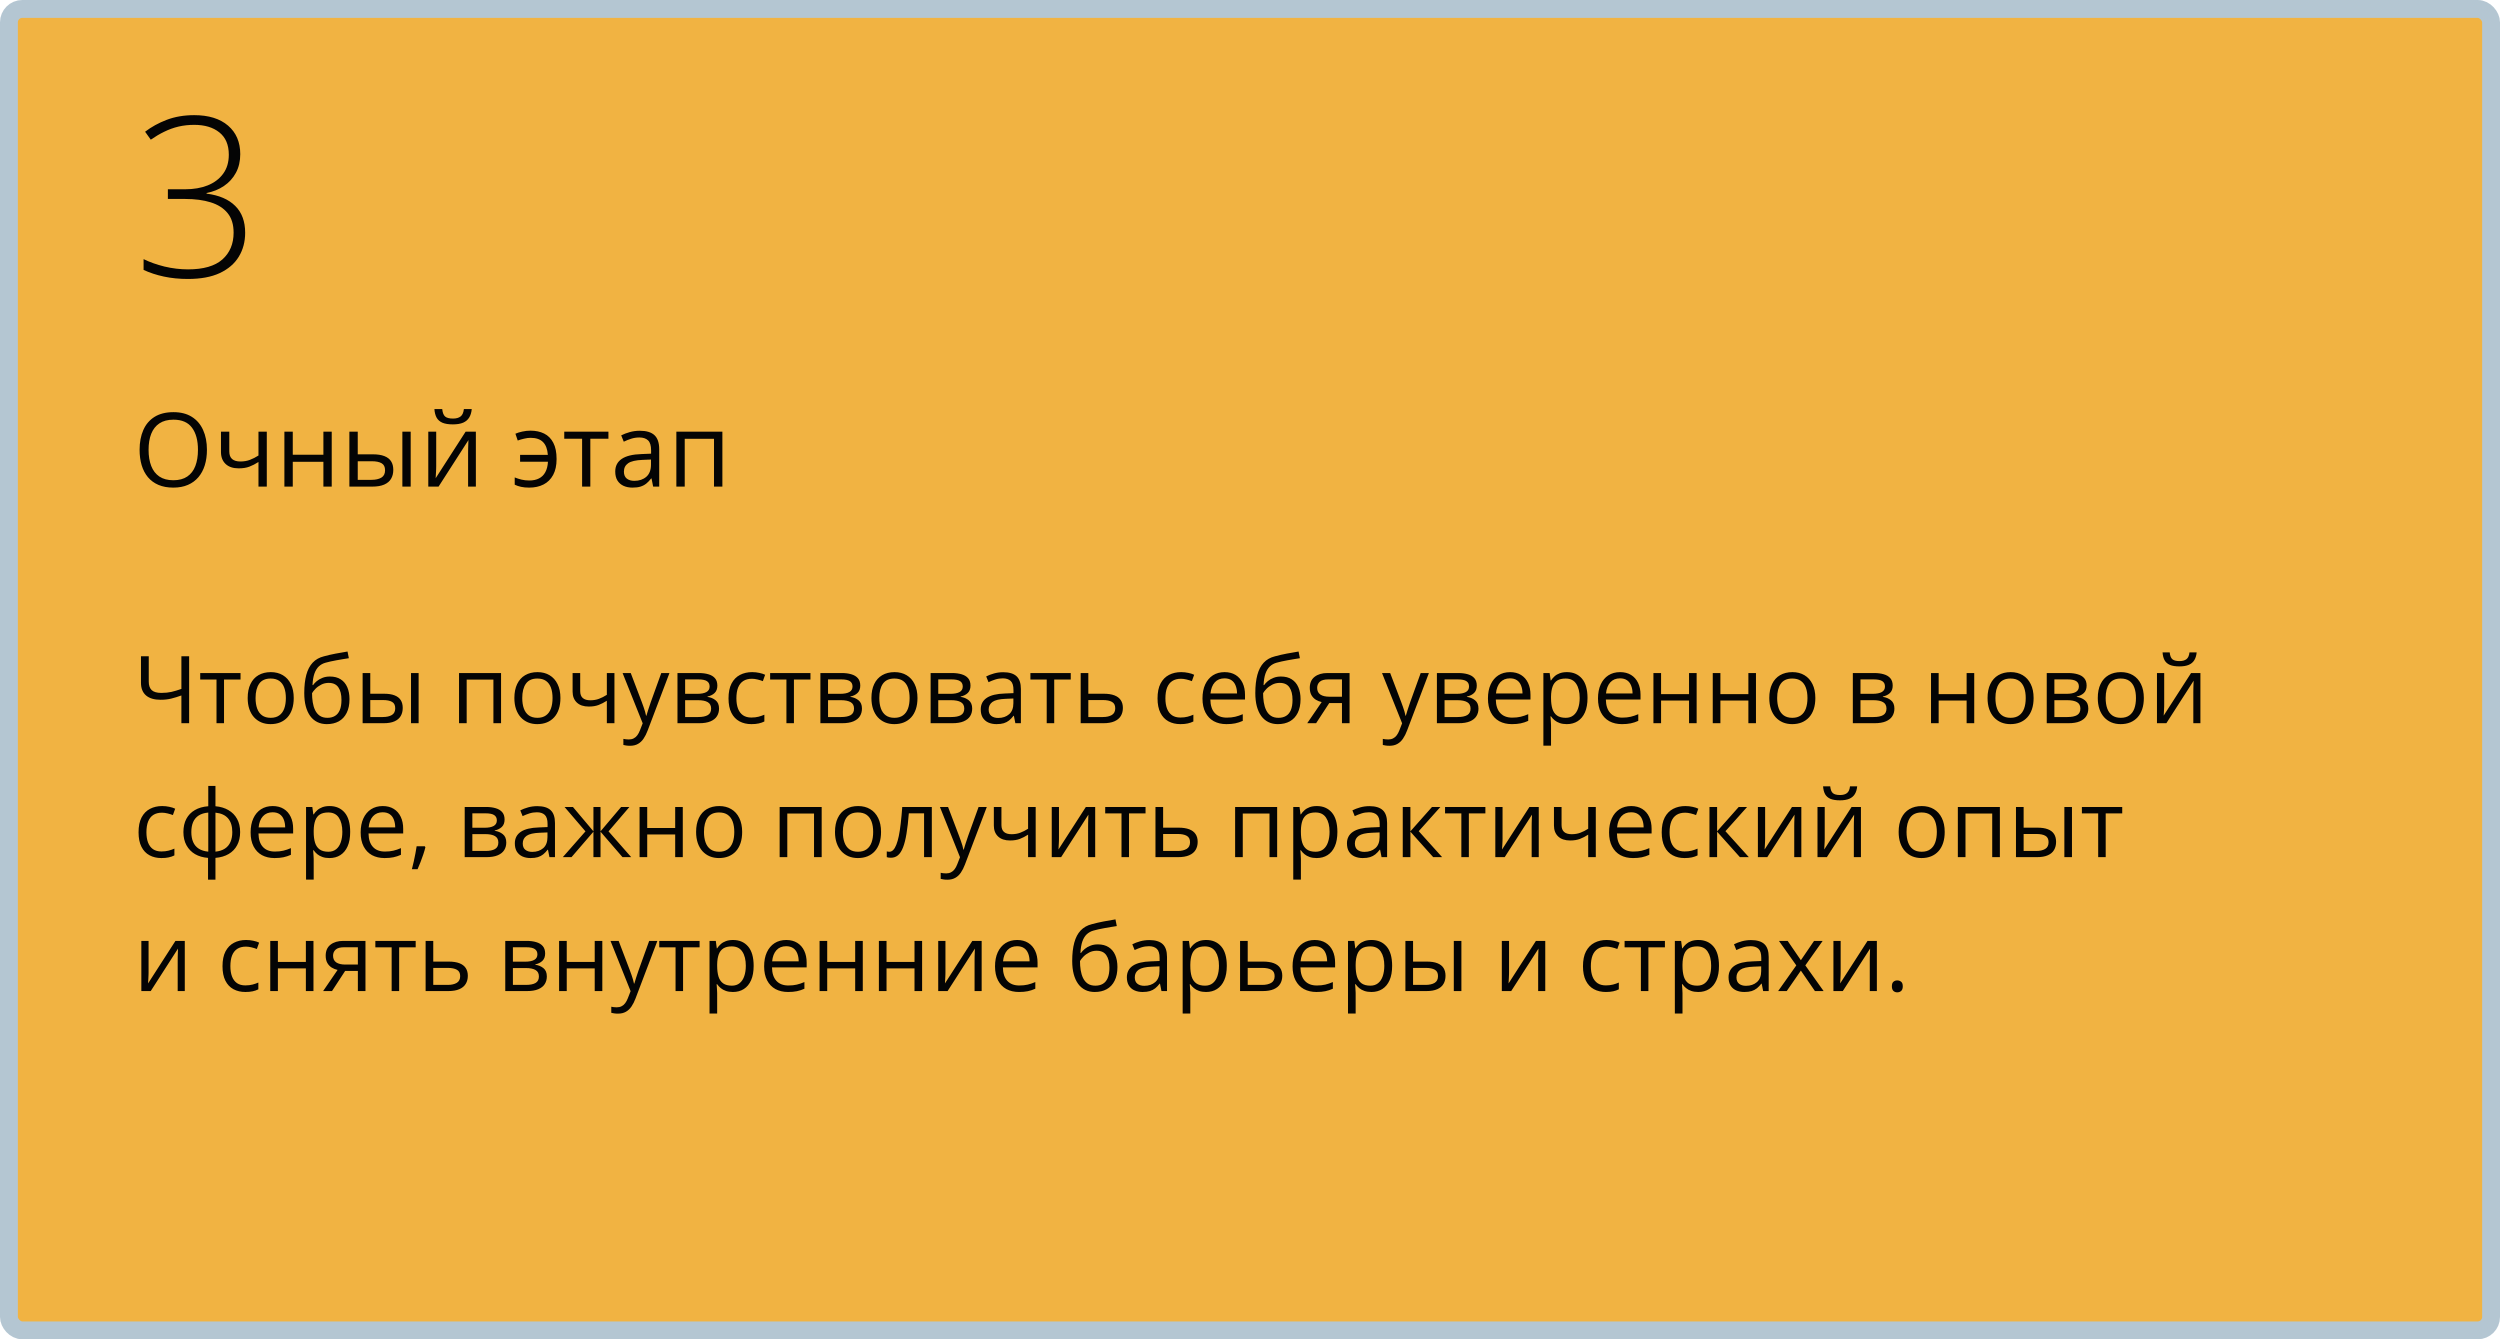
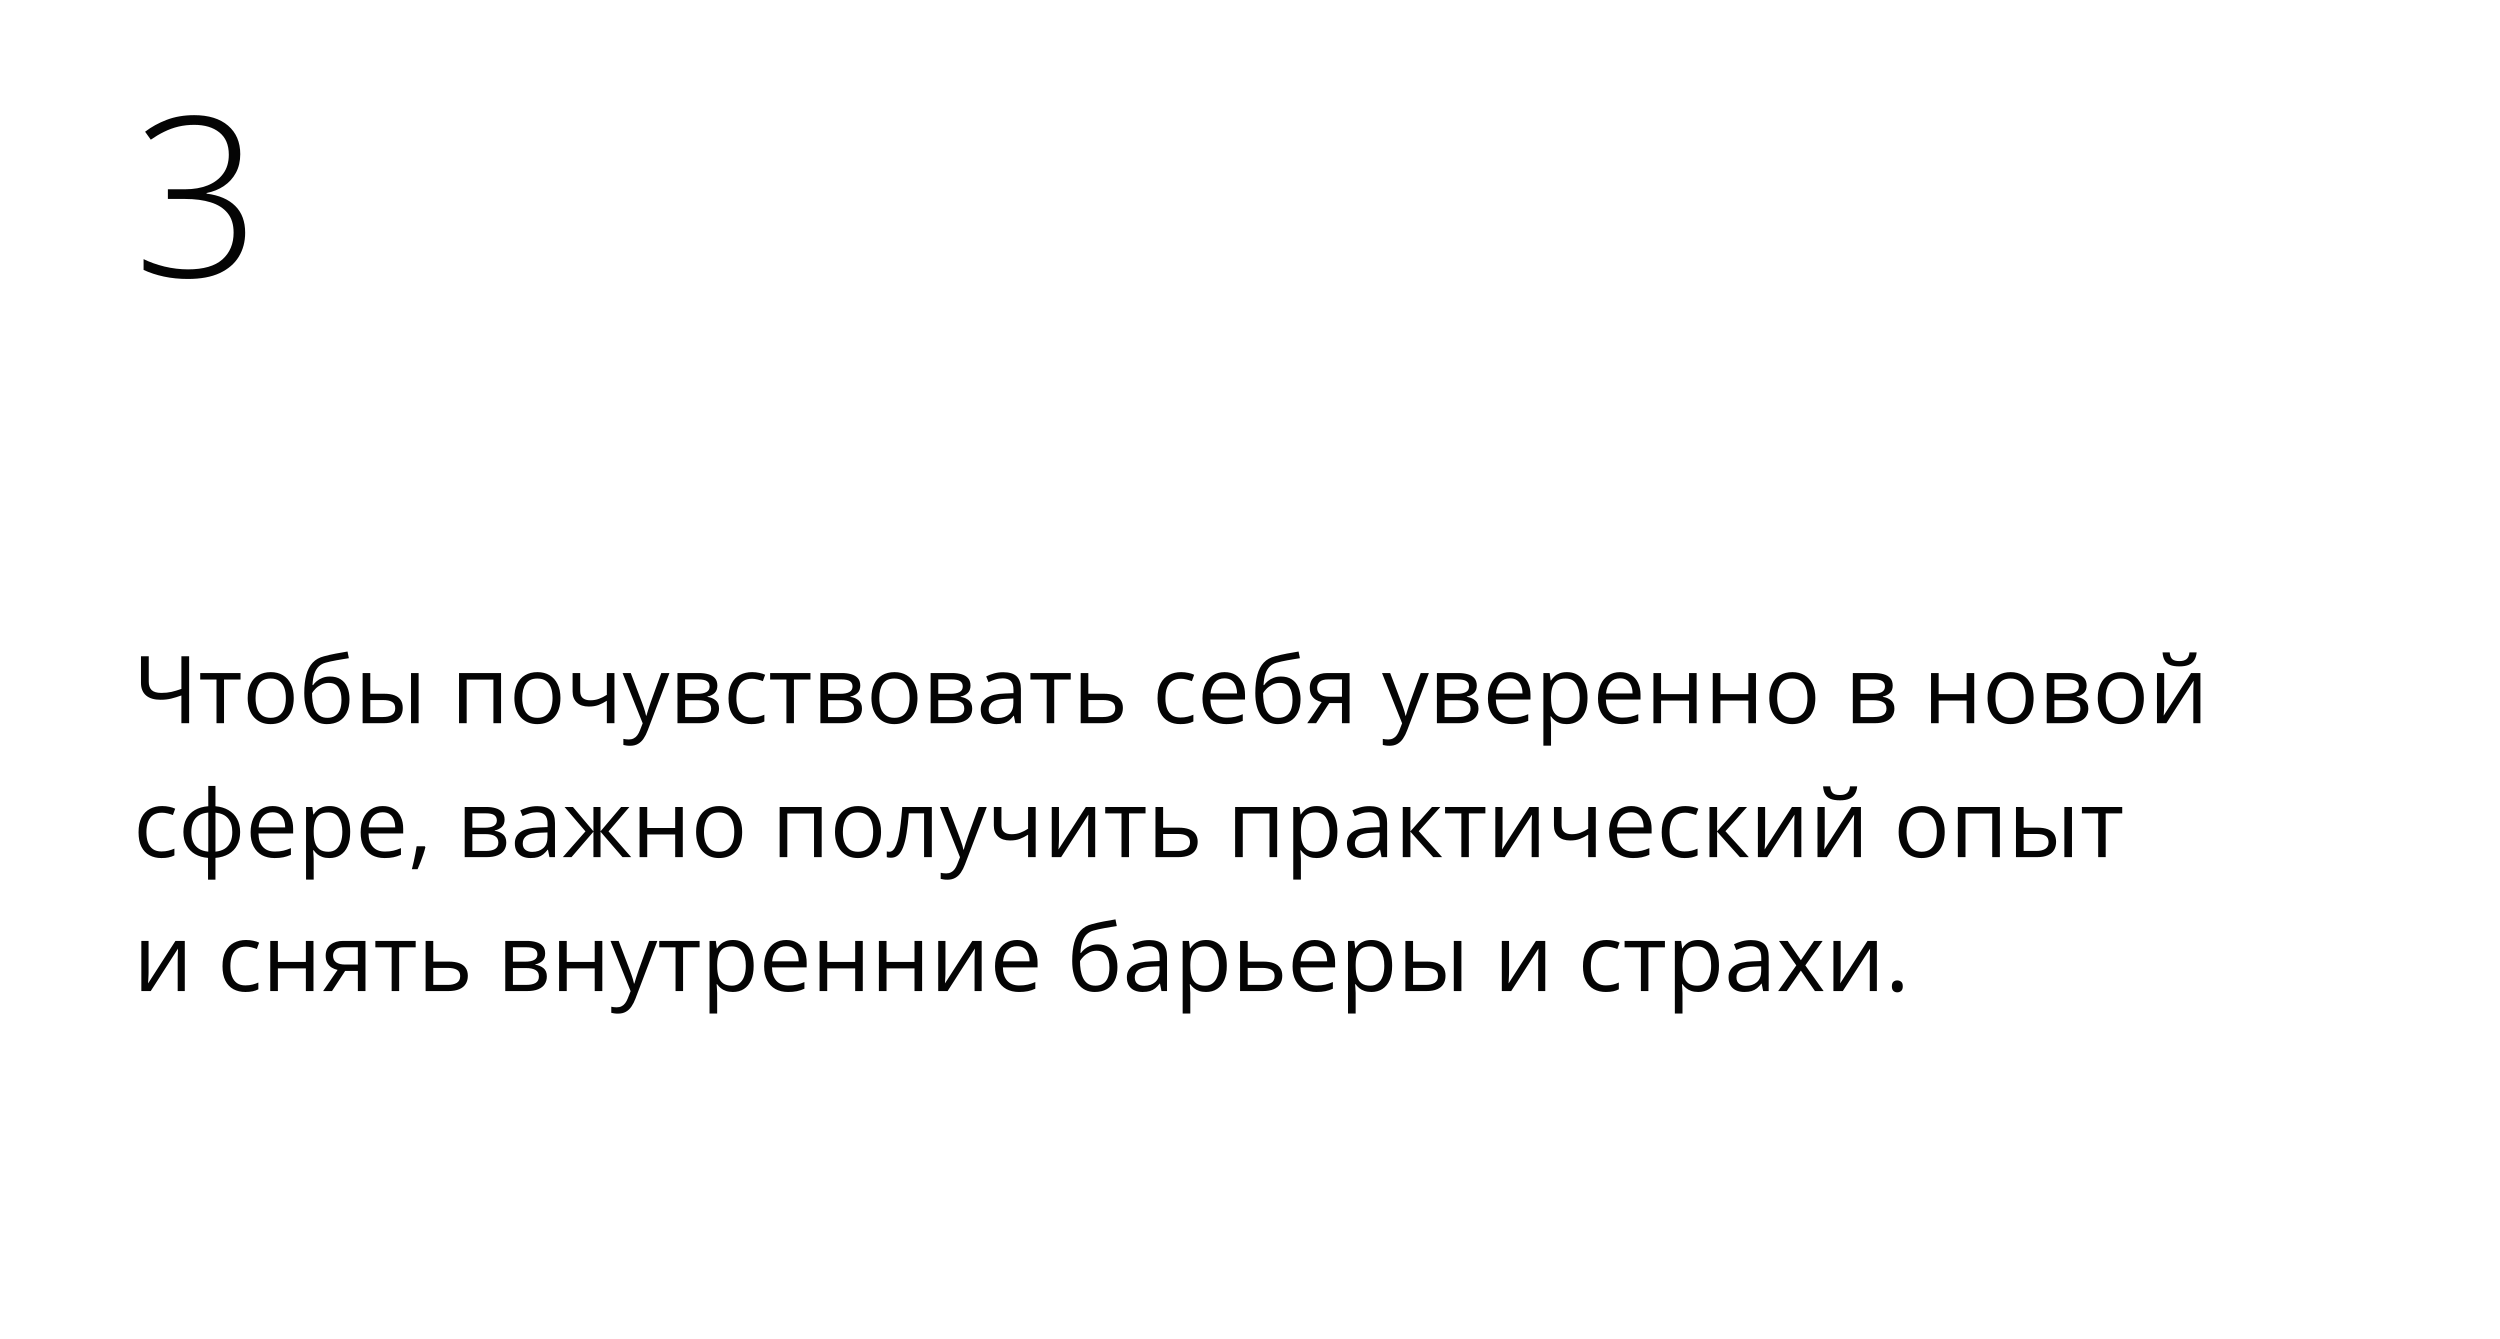
<svg xmlns="http://www.w3.org/2000/svg" width="560" height="300" viewBox="0 0 560 300" fill="none">
-   <rect x="2" y="2" width="556" height="296" rx="3" fill="#F1B342" stroke="#B4C6D2" stroke-width="4" />
  <path d="M42.366 162H40.633V155.786C39.834 156.073 39.075 156.306 38.357 156.483C37.639 156.661 36.843 156.75 35.968 156.75C34.553 156.75 33.466 156.425 32.707 155.776C31.955 155.12 31.579 154.18 31.579 152.956V147.009H33.322V152.71C33.322 153.537 33.541 154.163 33.978 154.586C34.423 155.003 35.144 155.212 36.142 155.212C36.983 155.212 37.735 155.137 38.398 154.986C39.068 154.829 39.813 154.607 40.633 154.32V147.009H42.366V162ZM53.881 152.208H50.18V162H48.498V152.208H44.848V150.762H53.881V152.208ZM65.796 156.36C65.796 157.283 65.677 158.107 65.438 158.832C65.198 159.556 64.853 160.168 64.402 160.667C63.951 161.166 63.404 161.549 62.761 161.815C62.126 162.075 61.404 162.205 60.598 162.205C59.846 162.205 59.155 162.075 58.526 161.815C57.904 161.549 57.364 161.166 56.906 160.667C56.455 160.168 56.103 159.556 55.85 158.832C55.604 158.107 55.481 157.283 55.481 156.36C55.481 155.13 55.69 154.084 56.106 153.223C56.523 152.354 57.118 151.695 57.891 151.244C58.67 150.786 59.596 150.557 60.669 150.557C61.695 150.557 62.59 150.786 63.356 151.244C64.128 151.702 64.727 152.365 65.15 153.233C65.581 154.094 65.796 155.137 65.796 156.36ZM57.245 156.36C57.245 157.263 57.364 158.045 57.603 158.708C57.843 159.372 58.212 159.884 58.711 160.247C59.21 160.609 59.852 160.79 60.639 160.79C61.418 160.79 62.057 160.609 62.556 160.247C63.062 159.884 63.435 159.372 63.674 158.708C63.913 158.045 64.033 157.263 64.033 156.36C64.033 155.465 63.913 154.692 63.674 154.043C63.435 153.387 63.065 152.881 62.566 152.525C62.067 152.17 61.421 151.992 60.628 151.992C59.459 151.992 58.602 152.378 58.055 153.151C57.515 153.923 57.245 154.993 57.245 156.36ZM68.155 155.253C68.155 153.653 68.309 152.29 68.616 151.162C68.924 150.027 69.399 149.118 70.041 148.434C70.691 147.744 71.525 147.272 72.543 147.019C73.418 146.78 74.307 146.575 75.21 146.404C76.112 146.226 76.99 146.072 77.845 145.942L78.142 147.439C77.711 147.501 77.26 147.573 76.789 147.655C76.317 147.73 75.845 147.812 75.374 147.901C74.902 147.983 74.457 148.072 74.04 148.167C73.624 148.256 73.254 148.349 72.933 148.444C72.352 148.602 71.85 148.875 71.426 149.265C71.009 149.654 70.677 150.191 70.431 150.875C70.192 151.558 70.048 152.419 70.001 153.458H70.124C70.329 153.158 70.609 152.86 70.964 152.566C71.32 152.272 71.744 152.03 72.236 151.838C72.728 151.64 73.282 151.541 73.897 151.541C74.868 151.541 75.678 151.753 76.327 152.177C76.977 152.594 77.465 153.182 77.793 153.94C78.122 154.699 78.286 155.588 78.286 156.606C78.286 157.83 78.074 158.859 77.65 159.693C77.233 160.527 76.645 161.156 75.886 161.58C75.127 161.997 74.235 162.205 73.21 162.205C72.417 162.205 71.706 162.051 71.077 161.744C70.455 161.436 69.925 160.985 69.488 160.39C69.057 159.795 68.726 159.067 68.493 158.206C68.268 157.345 68.155 156.36 68.155 155.253ZM73.343 160.79C73.993 160.79 74.55 160.653 75.015 160.38C75.486 160.106 75.849 159.676 76.102 159.088C76.361 158.493 76.491 157.721 76.491 156.771C76.491 155.581 76.262 154.651 75.804 153.981C75.353 153.305 74.628 152.966 73.63 152.966C73.008 152.966 72.444 153.1 71.939 153.366C71.433 153.626 71.005 153.937 70.657 154.299C70.308 154.662 70.055 154.986 69.898 155.273C69.898 155.971 69.949 156.647 70.052 157.304C70.154 157.96 70.332 158.551 70.585 159.078C70.838 159.604 71.186 160.021 71.631 160.329C72.082 160.636 72.653 160.79 73.343 160.79ZM81.228 162V150.762H82.941V155.396H86.017C86.974 155.396 87.76 155.516 88.376 155.755C88.998 155.995 89.459 156.35 89.76 156.822C90.061 157.293 90.211 157.878 90.211 158.575C90.211 159.272 90.061 159.877 89.76 160.39C89.466 160.903 89.001 161.299 88.365 161.58C87.736 161.86 86.916 162 85.904 162H81.228ZM82.941 160.616H85.74C86.588 160.616 87.265 160.465 87.77 160.165C88.276 159.864 88.529 159.361 88.529 158.657C88.529 157.967 88.293 157.488 87.822 157.222C87.35 156.948 86.673 156.812 85.791 156.812H82.941V160.616ZM92.067 162V150.762H93.769V162H92.067ZM112.236 150.762V162H110.524V152.228H104.536V162H102.823V150.762H112.236ZM125.536 156.36C125.536 157.283 125.416 158.107 125.177 158.832C124.938 159.556 124.592 160.168 124.141 160.667C123.69 161.166 123.143 161.549 122.5 161.815C121.865 162.075 121.144 162.205 120.337 162.205C119.585 162.205 118.895 162.075 118.266 161.815C117.644 161.549 117.104 161.166 116.646 160.667C116.194 160.168 115.842 159.556 115.589 158.832C115.343 158.107 115.22 157.283 115.22 156.36C115.22 155.13 115.429 154.084 115.846 153.223C116.263 152.354 116.857 151.695 117.63 151.244C118.409 150.786 119.335 150.557 120.409 150.557C121.434 150.557 122.33 150.786 123.095 151.244C123.868 151.702 124.466 152.365 124.89 153.233C125.32 154.094 125.536 155.137 125.536 156.36ZM116.984 156.36C116.984 157.263 117.104 158.045 117.343 158.708C117.582 159.372 117.951 159.884 118.45 160.247C118.949 160.609 119.592 160.79 120.378 160.79C121.157 160.79 121.796 160.609 122.295 160.247C122.801 159.884 123.174 159.372 123.413 158.708C123.652 158.045 123.772 157.263 123.772 156.36C123.772 155.465 123.652 154.692 123.413 154.043C123.174 153.387 122.805 152.881 122.306 152.525C121.807 152.17 121.161 151.992 120.368 151.992C119.199 151.992 118.341 152.378 117.794 153.151C117.254 153.923 116.984 154.993 116.984 156.36ZM129.965 150.762V154.802C129.965 155.506 130.157 156.025 130.54 156.36C130.929 156.695 131.493 156.863 132.231 156.863C132.942 156.863 133.588 156.753 134.169 156.535C134.75 156.316 135.338 156.019 135.933 155.643V150.762H137.635V162H135.933V156.965C135.304 157.369 134.686 157.687 134.077 157.919C133.469 158.151 132.741 158.268 131.893 158.268C130.738 158.268 129.842 157.967 129.207 157.365C128.578 156.764 128.263 155.95 128.263 154.925V150.762H129.965ZM139.46 150.762H141.286L143.767 157.283C143.911 157.666 144.044 158.035 144.167 158.391C144.29 158.739 144.399 159.074 144.495 159.396C144.591 159.717 144.666 160.028 144.721 160.329H144.792C144.888 159.987 145.025 159.539 145.203 158.985C145.38 158.425 145.572 157.854 145.777 157.273L148.125 150.762H149.96L145.069 163.651C144.81 164.341 144.505 164.943 144.157 165.456C143.815 165.968 143.398 166.361 142.906 166.635C142.414 166.915 141.819 167.055 141.122 167.055C140.8 167.055 140.517 167.035 140.271 166.994C140.024 166.959 139.812 166.918 139.635 166.871V165.507C139.785 165.541 139.966 165.572 140.178 165.599C140.397 165.626 140.623 165.64 140.855 165.64C141.279 165.64 141.645 165.558 141.952 165.394C142.267 165.237 142.537 165.004 142.762 164.697C142.988 164.389 143.183 164.023 143.347 163.6L143.962 162.021L139.46 150.762ZM160.686 153.582C160.686 154.286 160.481 154.836 160.071 155.232C159.661 155.622 159.131 155.885 158.481 156.022V156.104C159.186 156.2 159.791 156.453 160.296 156.863C160.809 157.266 161.065 157.885 161.065 158.719C161.065 159.361 160.912 159.929 160.604 160.421C160.296 160.913 159.814 161.299 159.158 161.58C158.502 161.86 157.647 162 156.595 162H151.755V150.762H156.554C157.36 150.762 158.071 150.854 158.687 151.039C159.309 151.216 159.797 151.51 160.153 151.92C160.508 152.331 160.686 152.884 160.686 153.582ZM159.292 158.719C159.292 158.056 159.039 157.577 158.533 157.283C158.034 156.989 157.306 156.842 156.349 156.842H153.467V160.616H156.39C157.333 160.616 158.051 160.472 158.543 160.185C159.042 159.891 159.292 159.402 159.292 158.719ZM158.953 153.776C158.953 153.243 158.758 152.847 158.369 152.587C157.979 152.32 157.34 152.187 156.451 152.187H153.467V155.417H156.154C157.077 155.417 157.774 155.284 158.246 155.017C158.717 154.75 158.953 154.337 158.953 153.776ZM168.315 162.205C167.303 162.205 166.411 161.997 165.639 161.58C164.866 161.163 164.265 160.527 163.834 159.672C163.403 158.818 163.188 157.741 163.188 156.442C163.188 155.082 163.414 153.971 163.865 153.11C164.323 152.242 164.952 151.599 165.751 151.182C166.551 150.765 167.46 150.557 168.479 150.557C169.04 150.557 169.58 150.615 170.099 150.731C170.625 150.84 171.056 150.98 171.391 151.151L170.878 152.577C170.537 152.44 170.14 152.317 169.689 152.208C169.245 152.098 168.828 152.043 168.438 152.043C167.659 152.043 167.009 152.211 166.49 152.546C165.977 152.881 165.591 153.373 165.331 154.022C165.078 154.672 164.952 155.472 164.952 156.422C164.952 157.331 165.075 158.107 165.321 158.75C165.574 159.392 165.946 159.884 166.438 160.226C166.938 160.561 167.56 160.729 168.305 160.729C168.899 160.729 169.436 160.667 169.915 160.544C170.393 160.414 170.827 160.264 171.217 160.093V161.61C170.841 161.802 170.42 161.949 169.956 162.051C169.498 162.154 168.951 162.205 168.315 162.205ZM181.542 152.208H177.841V162H176.159V152.208H172.509V150.762H181.542V152.208ZM192.699 153.582C192.699 154.286 192.494 154.836 192.083 155.232C191.673 155.622 191.144 155.885 190.494 156.022V156.104C191.198 156.2 191.803 156.453 192.309 156.863C192.822 157.266 193.078 157.885 193.078 158.719C193.078 159.361 192.924 159.929 192.617 160.421C192.309 160.913 191.827 161.299 191.171 161.58C190.515 161.86 189.66 162 188.607 162H183.768V150.762H188.566C189.373 150.762 190.084 150.854 190.699 151.039C191.321 151.216 191.81 151.51 192.166 151.92C192.521 152.331 192.699 152.884 192.699 153.582ZM191.304 158.719C191.304 158.056 191.051 157.577 190.545 157.283C190.046 156.989 189.318 156.842 188.361 156.842H185.48V160.616H188.402C189.346 160.616 190.063 160.472 190.556 160.185C191.055 159.891 191.304 159.402 191.304 158.719ZM190.966 153.776C190.966 153.243 190.771 152.847 190.381 152.587C189.992 152.32 189.353 152.187 188.464 152.187H185.48V155.417H188.167C189.089 155.417 189.787 155.284 190.258 155.017C190.73 154.75 190.966 154.337 190.966 153.776ZM205.516 156.36C205.516 157.283 205.396 158.107 205.157 158.832C204.918 159.556 204.573 160.168 204.122 160.667C203.67 161.166 203.124 161.549 202.481 161.815C201.845 162.075 201.124 162.205 200.317 162.205C199.565 162.205 198.875 162.075 198.246 161.815C197.624 161.549 197.084 161.166 196.626 160.667C196.175 160.168 195.823 159.556 195.57 158.832C195.324 158.107 195.201 157.283 195.201 156.36C195.201 155.13 195.409 154.084 195.826 153.223C196.243 152.354 196.838 151.695 197.61 151.244C198.39 150.786 199.316 150.557 200.389 150.557C201.415 150.557 202.31 150.786 203.076 151.244C203.848 151.702 204.446 152.365 204.87 153.233C205.301 154.094 205.516 155.137 205.516 156.36ZM196.964 156.36C196.964 157.263 197.084 158.045 197.323 158.708C197.562 159.372 197.932 159.884 198.431 160.247C198.93 160.609 199.572 160.79 200.358 160.79C201.138 160.79 201.777 160.609 202.276 160.247C202.782 159.884 203.154 159.372 203.394 158.708C203.633 158.045 203.752 157.263 203.752 156.36C203.752 155.465 203.633 154.692 203.394 154.043C203.154 153.387 202.785 152.881 202.286 152.525C201.787 152.17 201.141 151.992 200.348 151.992C199.179 151.992 198.321 152.378 197.774 153.151C197.234 153.923 196.964 154.993 196.964 156.36ZM217.39 153.582C217.39 154.286 217.185 154.836 216.775 155.232C216.365 155.622 215.835 155.885 215.186 156.022V156.104C215.89 156.2 216.495 156.453 217 156.863C217.513 157.266 217.77 157.885 217.77 158.719C217.77 159.361 217.616 159.929 217.308 160.421C217 160.913 216.519 161.299 215.862 161.58C215.206 161.86 214.352 162 213.299 162H208.459V150.762H213.258C214.064 150.762 214.775 150.854 215.391 151.039C216.013 151.216 216.501 151.51 216.857 151.92C217.212 152.331 217.39 152.884 217.39 153.582ZM215.996 158.719C215.996 158.056 215.743 157.577 215.237 157.283C214.738 156.989 214.01 156.842 213.053 156.842H210.171V160.616H213.094C214.037 160.616 214.755 160.472 215.247 160.185C215.746 159.891 215.996 159.402 215.996 158.719ZM215.657 153.776C215.657 153.243 215.462 152.847 215.073 152.587C214.683 152.32 214.044 152.187 213.155 152.187H210.171V155.417H212.858C213.781 155.417 214.478 155.284 214.95 155.017C215.421 154.75 215.657 154.337 215.657 153.776ZM224.722 150.577C226.062 150.577 227.056 150.878 227.706 151.479C228.355 152.081 228.68 153.042 228.68 154.361V162H227.439L227.111 160.339H227.029C226.714 160.749 226.386 161.094 226.044 161.375C225.703 161.648 225.306 161.856 224.855 162C224.411 162.137 223.864 162.205 223.214 162.205C222.531 162.205 221.922 162.085 221.389 161.846C220.863 161.607 220.446 161.245 220.138 160.759C219.837 160.274 219.687 159.659 219.687 158.914C219.687 157.792 220.131 156.931 221.02 156.33C221.909 155.728 223.262 155.4 225.081 155.345L227.019 155.263V154.576C227.019 153.605 226.81 152.925 226.393 152.536C225.976 152.146 225.388 151.951 224.629 151.951C224.042 151.951 223.481 152.037 222.948 152.208C222.415 152.378 221.909 152.58 221.43 152.812L220.907 151.521C221.413 151.261 221.994 151.039 222.65 150.854C223.307 150.669 223.997 150.577 224.722 150.577ZM226.998 156.463L225.286 156.535C223.884 156.589 222.896 156.818 222.322 157.222C221.748 157.625 221.461 158.196 221.461 158.934C221.461 159.577 221.656 160.052 222.045 160.359C222.435 160.667 222.951 160.821 223.594 160.821C224.592 160.821 225.409 160.544 226.044 159.99C226.68 159.437 226.998 158.606 226.998 157.499V156.463ZM239.846 152.208H236.145V162H234.463V152.208H230.812V150.762H239.846V152.208ZM243.784 155.396H247.229C248.186 155.396 248.982 155.516 249.618 155.755C250.254 155.995 250.729 156.35 251.043 156.822C251.365 157.293 251.525 157.878 251.525 158.575C251.525 159.272 251.368 159.877 251.054 160.39C250.746 160.903 250.268 161.299 249.618 161.58C248.976 161.86 248.145 162 247.126 162H242.071V150.762H243.784V155.396ZM249.813 158.657C249.813 157.967 249.567 157.488 249.075 157.222C248.589 156.948 247.909 156.812 247.034 156.812H243.784V160.616H247.044C247.865 160.616 248.531 160.465 249.044 160.165C249.557 159.857 249.813 159.354 249.813 158.657ZM264.415 162.205C263.403 162.205 262.511 161.997 261.738 161.58C260.966 161.163 260.364 160.527 259.934 159.672C259.503 158.818 259.288 157.741 259.288 156.442C259.288 155.082 259.513 153.971 259.964 153.11C260.422 152.242 261.051 151.599 261.851 151.182C262.651 150.765 263.56 150.557 264.579 150.557C265.139 150.557 265.679 150.615 266.199 150.731C266.725 150.84 267.156 150.98 267.491 151.151L266.978 152.577C266.636 152.44 266.24 152.317 265.789 152.208C265.344 152.098 264.927 152.043 264.538 152.043C263.758 152.043 263.109 152.211 262.589 152.546C262.077 152.881 261.69 153.373 261.431 154.022C261.178 154.672 261.051 155.472 261.051 156.422C261.051 157.331 261.174 158.107 261.42 158.75C261.673 159.392 262.046 159.884 262.538 160.226C263.037 160.561 263.659 160.729 264.404 160.729C264.999 160.729 265.536 160.667 266.014 160.544C266.493 160.414 266.927 160.264 267.316 160.093V161.61C266.94 161.802 266.52 161.949 266.055 162.051C265.597 162.154 265.05 162.205 264.415 162.205ZM274.31 150.557C275.267 150.557 276.087 150.769 276.771 151.192C277.454 151.616 277.977 152.211 278.339 152.977C278.702 153.735 278.883 154.624 278.883 155.643V156.699H271.121C271.141 158.018 271.469 159.023 272.105 159.713C272.741 160.404 273.636 160.749 274.792 160.749C275.502 160.749 276.131 160.684 276.678 160.554C277.225 160.424 277.792 160.233 278.38 159.98V161.477C277.813 161.73 277.249 161.915 276.688 162.031C276.135 162.147 275.479 162.205 274.72 162.205C273.64 162.205 272.696 161.986 271.89 161.549C271.09 161.104 270.468 160.455 270.023 159.601C269.579 158.746 269.357 157.7 269.357 156.463C269.357 155.253 269.559 154.207 269.962 153.325C270.372 152.437 270.946 151.753 271.685 151.274C272.43 150.796 273.305 150.557 274.31 150.557ZM274.289 151.951C273.38 151.951 272.655 152.249 272.115 152.843C271.575 153.438 271.254 154.269 271.151 155.335H277.099C277.092 154.665 276.986 154.077 276.781 153.571C276.583 153.059 276.278 152.662 275.868 152.382C275.458 152.095 274.932 151.951 274.289 151.951ZM281.19 155.253C281.19 153.653 281.344 152.29 281.651 151.162C281.959 150.027 282.434 149.118 283.077 148.434C283.726 147.744 284.56 147.272 285.579 147.019C286.454 146.78 287.342 146.575 288.245 146.404C289.147 146.226 290.025 146.072 290.88 145.942L291.177 147.439C290.747 147.501 290.295 147.573 289.824 147.655C289.352 147.73 288.88 147.812 288.409 147.901C287.937 147.983 287.493 148.072 287.076 148.167C286.659 148.256 286.29 148.349 285.968 148.444C285.387 148.602 284.885 148.875 284.461 149.265C284.044 149.654 283.712 150.191 283.466 150.875C283.227 151.558 283.083 152.419 283.036 153.458H283.159C283.364 153.158 283.644 152.86 284 152.566C284.355 152.272 284.779 152.03 285.271 151.838C285.763 151.64 286.317 151.541 286.932 151.541C287.903 151.541 288.713 151.753 289.362 152.177C290.012 152.594 290.5 153.182 290.829 153.94C291.157 154.699 291.321 155.588 291.321 156.606C291.321 157.83 291.109 158.859 290.685 159.693C290.268 160.527 289.68 161.156 288.921 161.58C288.163 161.997 287.271 162.205 286.245 162.205C285.452 162.205 284.741 162.051 284.112 161.744C283.49 161.436 282.96 160.985 282.523 160.39C282.092 159.795 281.761 159.067 281.528 158.206C281.303 157.345 281.19 156.36 281.19 155.253ZM286.378 160.79C287.028 160.79 287.585 160.653 288.05 160.38C288.521 160.106 288.884 159.676 289.137 159.088C289.396 158.493 289.526 157.721 289.526 156.771C289.526 155.581 289.297 154.651 288.839 153.981C288.388 153.305 287.664 152.966 286.666 152.966C286.043 152.966 285.479 153.1 284.974 153.366C284.468 153.626 284.041 153.937 283.692 154.299C283.343 154.662 283.09 154.986 282.933 155.273C282.933 155.971 282.984 156.647 283.087 157.304C283.189 157.96 283.367 158.551 283.62 159.078C283.873 159.604 284.222 160.021 284.666 160.329C285.117 160.636 285.688 160.79 286.378 160.79ZM294.807 162H292.818L296.058 157.263C295.586 157.16 295.149 156.986 294.746 156.74C294.342 156.487 294.014 156.142 293.761 155.704C293.515 155.267 293.392 154.723 293.392 154.074C293.392 152.994 293.751 152.173 294.469 151.613C295.193 151.045 296.147 150.762 297.33 150.762H302.303V162H300.601V157.488H297.75L294.807 162ZM295.043 154.084C295.043 154.754 295.282 155.253 295.761 155.581C296.239 155.902 296.923 156.063 297.812 156.063H300.601V152.187H297.514C296.639 152.187 296.007 152.365 295.617 152.72C295.234 153.069 295.043 153.523 295.043 154.084ZM309.573 150.762H311.398L313.879 157.283C314.023 157.666 314.156 158.035 314.279 158.391C314.402 158.739 314.512 159.074 314.607 159.396C314.703 159.717 314.778 160.028 314.833 160.329H314.905C315 159.987 315.137 159.539 315.315 158.985C315.493 158.425 315.684 157.854 315.889 157.273L318.237 150.762H320.073L315.182 163.651C314.922 164.341 314.618 164.943 314.269 165.456C313.927 165.968 313.51 166.361 313.018 166.635C312.526 166.915 311.931 167.055 311.234 167.055C310.913 167.055 310.629 167.035 310.383 166.994C310.137 166.959 309.925 166.918 309.747 166.871V165.507C309.897 165.541 310.079 165.572 310.291 165.599C310.509 165.626 310.735 165.64 310.967 165.64C311.391 165.64 311.757 165.558 312.064 165.394C312.379 165.237 312.649 165.004 312.875 164.697C313.1 164.389 313.295 164.023 313.459 163.6L314.074 162.021L309.573 150.762ZM330.798 153.582C330.798 154.286 330.593 154.836 330.183 155.232C329.773 155.622 329.243 155.885 328.594 156.022V156.104C329.298 156.2 329.903 156.453 330.409 156.863C330.921 157.266 331.178 157.885 331.178 158.719C331.178 159.361 331.024 159.929 330.716 160.421C330.409 160.913 329.927 161.299 329.271 161.58C328.614 161.86 327.76 162 326.707 162H321.867V150.762H326.666C327.473 150.762 328.184 150.854 328.799 151.039C329.421 151.216 329.91 151.51 330.265 151.92C330.621 152.331 330.798 152.884 330.798 153.582ZM329.404 158.719C329.404 158.056 329.151 157.577 328.645 157.283C328.146 156.989 327.418 156.842 326.461 156.842H323.58V160.616H326.502C327.445 160.616 328.163 160.472 328.655 160.185C329.154 159.891 329.404 159.402 329.404 158.719ZM329.065 153.776C329.065 153.243 328.871 152.847 328.481 152.587C328.091 152.32 327.452 152.187 326.563 152.187H323.58V155.417H326.266C327.189 155.417 327.886 155.284 328.358 155.017C328.83 154.75 329.065 154.337 329.065 153.776ZM338.253 150.557C339.21 150.557 340.03 150.769 340.714 151.192C341.397 151.616 341.92 152.211 342.283 152.977C342.645 153.735 342.826 154.624 342.826 155.643V156.699H335.064C335.084 158.018 335.413 159.023 336.048 159.713C336.684 160.404 337.58 160.749 338.735 160.749C339.446 160.749 340.075 160.684 340.622 160.554C341.168 160.424 341.736 160.233 342.324 159.98V161.477C341.756 161.73 341.192 161.915 340.632 162.031C340.078 162.147 339.422 162.205 338.663 162.205C337.583 162.205 336.64 161.986 335.833 161.549C335.033 161.104 334.411 160.455 333.967 159.601C333.522 158.746 333.3 157.7 333.3 156.463C333.3 155.253 333.502 154.207 333.905 153.325C334.315 152.437 334.89 151.753 335.628 151.274C336.373 150.796 337.248 150.557 338.253 150.557ZM338.232 151.951C337.323 151.951 336.599 152.249 336.059 152.843C335.519 153.438 335.197 154.269 335.095 155.335H341.042C341.035 154.665 340.929 154.077 340.724 153.571C340.526 153.059 340.222 152.662 339.812 152.382C339.401 152.095 338.875 151.951 338.232 151.951ZM350.999 150.557C352.4 150.557 353.518 151.039 354.352 152.002C355.186 152.966 355.603 154.416 355.603 156.35C355.603 157.628 355.411 158.702 355.028 159.57C354.646 160.438 354.105 161.094 353.408 161.539C352.718 161.983 351.901 162.205 350.958 162.205C350.363 162.205 349.84 162.126 349.389 161.969C348.938 161.812 348.551 161.6 348.23 161.333C347.909 161.067 347.642 160.776 347.43 160.462H347.307C347.328 160.729 347.352 161.05 347.379 161.426C347.413 161.802 347.43 162.13 347.43 162.41V167.024H345.718V150.762H347.123L347.348 152.423H347.43C347.649 152.081 347.916 151.77 348.23 151.49C348.544 151.203 348.927 150.977 349.378 150.813C349.836 150.642 350.376 150.557 350.999 150.557ZM350.701 151.992C349.922 151.992 349.293 152.143 348.814 152.443C348.343 152.744 347.998 153.195 347.779 153.797C347.56 154.392 347.444 155.14 347.43 156.042V156.371C347.43 157.321 347.533 158.124 347.738 158.78C347.95 159.437 348.295 159.936 348.773 160.277C349.259 160.619 349.908 160.79 350.722 160.79C351.419 160.79 352 160.602 352.465 160.226C352.93 159.85 353.275 159.327 353.5 158.657C353.733 157.98 353.849 157.205 353.849 156.33C353.849 155.003 353.589 153.951 353.07 153.171C352.557 152.385 351.768 151.992 350.701 151.992ZM362.903 150.557C363.86 150.557 364.681 150.769 365.364 151.192C366.048 151.616 366.571 152.211 366.933 152.977C367.295 153.735 367.477 154.624 367.477 155.643V156.699H359.714C359.735 158.018 360.063 159.023 360.699 159.713C361.334 160.404 362.23 160.749 363.385 160.749C364.096 160.749 364.725 160.684 365.272 160.554C365.819 160.424 366.386 160.233 366.974 159.98V161.477C366.407 161.73 365.843 161.915 365.282 162.031C364.729 162.147 364.072 162.205 363.313 162.205C362.233 162.205 361.29 161.986 360.483 161.549C359.684 161.104 359.062 160.455 358.617 159.601C358.173 158.746 357.951 157.7 357.951 156.463C357.951 155.253 358.152 154.207 358.556 153.325C358.966 152.437 359.54 151.753 360.278 151.274C361.023 150.796 361.898 150.557 362.903 150.557ZM362.883 151.951C361.974 151.951 361.249 152.249 360.709 152.843C360.169 153.438 359.848 154.269 359.745 155.335H365.692C365.686 154.665 365.58 154.077 365.375 153.571C365.176 153.059 364.872 152.662 364.462 152.382C364.052 152.095 363.525 151.951 362.883 151.951ZM372.081 150.762V155.479H378.346V150.762H380.048V162H378.346V156.924H372.081V162H370.368V150.762H372.081ZM385.37 150.762V155.479H391.635V150.762H393.337V162H391.635V156.924H385.37V162H383.657V150.762H385.37ZM406.636 156.36C406.636 157.283 406.517 158.107 406.277 158.832C406.038 159.556 405.693 160.168 405.242 160.667C404.791 161.166 404.244 161.549 403.601 161.815C402.965 162.075 402.244 162.205 401.438 162.205C400.686 162.205 399.995 162.075 399.366 161.815C398.744 161.549 398.204 161.166 397.746 160.667C397.295 160.168 396.943 159.556 396.69 158.832C396.444 158.107 396.321 157.283 396.321 156.36C396.321 155.13 396.529 154.084 396.946 153.223C397.363 152.354 397.958 151.695 398.73 151.244C399.51 150.786 400.436 150.557 401.509 150.557C402.535 150.557 403.43 150.786 404.196 151.244C404.968 151.702 405.566 152.365 405.99 153.233C406.421 154.094 406.636 155.137 406.636 156.36ZM398.084 156.36C398.084 157.263 398.204 158.045 398.443 158.708C398.683 159.372 399.052 159.884 399.551 160.247C400.05 160.609 400.692 160.79 401.479 160.79C402.258 160.79 402.897 160.609 403.396 160.247C403.902 159.884 404.274 159.372 404.514 158.708C404.753 158.045 404.873 157.263 404.873 156.36C404.873 155.465 404.753 154.692 404.514 154.043C404.274 153.387 403.905 152.881 403.406 152.525C402.907 152.17 402.261 151.992 401.468 151.992C400.299 151.992 399.441 152.378 398.895 153.151C398.354 153.923 398.084 154.993 398.084 156.36ZM423.965 153.582C423.965 154.286 423.76 154.836 423.35 155.232C422.94 155.622 422.41 155.885 421.761 156.022V156.104C422.465 156.2 423.07 156.453 423.576 156.863C424.088 157.266 424.345 157.885 424.345 158.719C424.345 159.361 424.191 159.929 423.883 160.421C423.576 160.913 423.094 161.299 422.438 161.58C421.781 161.86 420.927 162 419.874 162H415.034V150.762H419.833C420.64 150.762 421.351 150.854 421.966 151.039C422.588 151.216 423.077 151.51 423.432 151.92C423.788 152.331 423.965 152.884 423.965 153.582ZM422.571 158.719C422.571 158.056 422.318 157.577 421.812 157.283C421.313 156.989 420.585 156.842 419.628 156.842H416.747V160.616H419.669C420.612 160.616 421.33 160.472 421.822 160.185C422.321 159.891 422.571 159.402 422.571 158.719ZM422.232 153.776C422.232 153.243 422.038 152.847 421.648 152.587C421.258 152.32 420.619 152.187 419.73 152.187H416.747V155.417H419.433C420.356 155.417 421.053 155.284 421.525 155.017C421.997 154.75 422.232 154.337 422.232 153.776ZM434.26 150.762V155.479H440.525V150.762H442.228V162H440.525V156.924H434.26V162H432.548V150.762H434.26ZM455.527 156.36C455.527 157.283 455.407 158.107 455.168 158.832C454.929 159.556 454.583 160.168 454.132 160.667C453.681 161.166 453.134 161.549 452.492 161.815C451.856 162.075 451.135 162.205 450.328 162.205C449.576 162.205 448.886 162.075 448.257 161.815C447.635 161.549 447.095 161.166 446.637 160.667C446.186 160.168 445.833 159.556 445.581 158.832C445.334 158.107 445.211 157.283 445.211 156.36C445.211 155.13 445.42 154.084 445.837 153.223C446.254 152.354 446.849 151.695 447.621 151.244C448.4 150.786 449.327 150.557 450.4 150.557C451.425 150.557 452.321 150.786 453.086 151.244C453.859 151.702 454.457 152.365 454.881 153.233C455.312 154.094 455.527 155.137 455.527 156.36ZM446.975 156.36C446.975 157.263 447.095 158.045 447.334 158.708C447.573 159.372 447.942 159.884 448.441 160.247C448.94 160.609 449.583 160.79 450.369 160.79C451.148 160.79 451.788 160.609 452.287 160.247C452.792 159.884 453.165 159.372 453.404 158.708C453.644 158.045 453.763 157.263 453.763 156.36C453.763 155.465 453.644 154.692 453.404 154.043C453.165 153.387 452.796 152.881 452.297 152.525C451.798 152.17 451.152 151.992 450.359 151.992C449.19 151.992 448.332 152.378 447.785 153.151C447.245 153.923 446.975 154.993 446.975 156.36ZM467.401 153.582C467.401 154.286 467.196 154.836 466.786 155.232C466.375 155.622 465.846 155.885 465.196 156.022V156.104C465.9 156.2 466.505 156.453 467.011 156.863C467.524 157.266 467.78 157.885 467.78 158.719C467.78 159.361 467.626 159.929 467.319 160.421C467.011 160.913 466.529 161.299 465.873 161.58C465.217 161.86 464.362 162 463.31 162H458.47V150.762H463.269C464.075 150.762 464.786 150.854 465.401 151.039C466.023 151.216 466.512 151.51 466.868 151.92C467.223 152.331 467.401 152.884 467.401 153.582ZM466.006 158.719C466.006 158.056 465.753 157.577 465.248 157.283C464.749 156.989 464.021 156.842 463.063 156.842H460.182V160.616H463.104C464.048 160.616 464.766 160.472 465.258 160.185C465.757 159.891 466.006 159.402 466.006 158.719ZM465.668 153.776C465.668 153.243 465.473 152.847 465.083 152.587C464.694 152.32 464.055 152.187 463.166 152.187H460.182V155.417H462.869C463.792 155.417 464.489 155.284 464.96 155.017C465.432 154.75 465.668 154.337 465.668 153.776ZM480.218 156.36C480.218 157.283 480.099 158.107 479.859 158.832C479.62 159.556 479.275 160.168 478.824 160.667C478.373 161.166 477.826 161.549 477.183 161.815C476.547 162.075 475.826 162.205 475.02 162.205C474.268 162.205 473.577 162.075 472.948 161.815C472.326 161.549 471.786 161.166 471.328 160.667C470.877 160.168 470.525 159.556 470.272 158.832C470.026 158.107 469.903 157.283 469.903 156.36C469.903 155.13 470.111 154.084 470.528 153.223C470.945 152.354 471.54 151.695 472.312 151.244C473.092 150.786 474.018 150.557 475.091 150.557C476.117 150.557 477.012 150.786 477.778 151.244C478.55 151.702 479.148 152.365 479.572 153.233C480.003 154.094 480.218 155.137 480.218 156.36ZM471.667 156.36C471.667 157.263 471.786 158.045 472.025 158.708C472.265 159.372 472.634 159.884 473.133 160.247C473.632 160.609 474.274 160.79 475.061 160.79C475.84 160.79 476.479 160.609 476.978 160.247C477.484 159.884 477.856 159.372 478.096 158.708C478.335 158.045 478.455 157.263 478.455 156.36C478.455 155.465 478.335 154.692 478.096 154.043C477.856 153.387 477.487 152.881 476.988 152.525C476.489 152.17 475.843 151.992 475.05 151.992C473.881 151.992 473.023 152.378 472.477 153.151C471.937 153.923 471.667 154.993 471.667 156.36ZM484.781 150.762V157.827C484.781 157.963 484.778 158.141 484.771 158.36C484.764 158.572 484.754 158.801 484.74 159.047C484.727 159.286 484.713 159.519 484.699 159.744C484.692 159.963 484.682 160.144 484.668 160.288L490.8 150.762H492.892V162H491.303V155.109C491.303 154.891 491.306 154.61 491.313 154.269C491.32 153.927 491.33 153.592 491.344 153.264C491.357 152.929 491.368 152.669 491.375 152.484L485.263 162H483.161V150.762H484.781ZM492.051 146.137C491.99 146.828 491.815 147.405 491.528 147.87C491.248 148.335 490.834 148.687 490.288 148.926C489.741 149.159 489.04 149.275 488.186 149.275C487.304 149.275 486.593 149.162 486.053 148.937C485.52 148.704 485.123 148.355 484.863 147.891C484.61 147.426 484.46 146.841 484.412 146.137H486.012C486.087 146.889 486.289 147.402 486.617 147.675C486.945 147.949 487.478 148.085 488.216 148.085C488.873 148.085 489.389 147.942 489.765 147.655C490.141 147.368 490.366 146.862 490.441 146.137H492.051ZM36.163 192.205C35.151 192.205 34.259 191.997 33.486 191.58C32.714 191.163 32.112 190.527 31.682 189.672C31.251 188.818 31.036 187.741 31.036 186.442C31.036 185.082 31.261 183.971 31.712 183.11C32.17 182.242 32.799 181.599 33.599 181.182C34.399 180.765 35.308 180.557 36.327 180.557C36.887 180.557 37.427 180.615 37.947 180.731C38.473 180.84 38.904 180.98 39.239 181.151L38.726 182.577C38.384 182.44 37.988 182.317 37.537 182.208C37.092 182.098 36.675 182.043 36.286 182.043C35.506 182.043 34.857 182.211 34.337 182.546C33.825 182.881 33.438 183.373 33.179 184.022C32.926 184.672 32.799 185.472 32.799 186.422C32.799 187.331 32.922 188.107 33.169 188.75C33.421 189.392 33.794 189.884 34.286 190.226C34.785 190.561 35.407 190.729 36.152 190.729C36.747 190.729 37.284 190.667 37.762 190.544C38.241 190.414 38.675 190.264 39.065 190.093V191.61C38.688 191.802 38.268 191.949 37.803 192.051C37.345 192.154 36.798 192.205 36.163 192.205ZM48.262 176.045V180.598C49.377 180.693 50.347 180.984 51.174 181.469C52.002 181.948 52.644 182.601 53.102 183.428C53.56 184.255 53.789 185.239 53.789 186.381C53.789 187.502 53.567 188.479 53.123 189.313C52.685 190.147 52.053 190.807 51.226 191.292C50.405 191.778 49.417 192.068 48.262 192.164V197.045H46.601V192.164C45.487 192.082 44.516 191.802 43.689 191.323C42.869 190.838 42.23 190.178 41.772 189.344C41.313 188.51 41.084 187.522 41.084 186.381C41.084 185.239 41.303 184.255 41.741 183.428C42.185 182.594 42.821 181.938 43.648 181.459C44.475 180.974 45.477 180.687 46.652 180.598V176.045H48.262ZM46.652 182.013C45.784 182.088 45.07 182.307 44.509 182.669C43.949 183.031 43.532 183.523 43.258 184.146C42.992 184.768 42.858 185.513 42.858 186.381C42.858 187.249 42.995 187.998 43.269 188.626C43.542 189.249 43.959 189.741 44.52 190.103C45.08 190.465 45.791 190.688 46.652 190.77V182.013ZM48.262 182.033V190.77C49.123 190.681 49.831 190.452 50.385 190.083C50.945 189.713 51.359 189.218 51.626 188.596C51.899 187.974 52.036 187.235 52.036 186.381C52.036 185.082 51.725 184.067 51.102 183.335C50.48 182.597 49.534 182.163 48.262 182.033ZM61.09 180.557C62.047 180.557 62.867 180.769 63.551 181.192C64.234 181.616 64.757 182.211 65.12 182.977C65.482 183.735 65.663 184.624 65.663 185.643V186.699H57.901C57.921 188.018 58.249 189.023 58.885 189.713C59.521 190.404 60.416 190.749 61.572 190.749C62.283 190.749 62.912 190.684 63.459 190.554C64.005 190.424 64.573 190.233 65.161 189.98V191.477C64.593 191.73 64.029 191.915 63.469 192.031C62.915 192.147 62.259 192.205 61.5 192.205C60.42 192.205 59.477 191.986 58.67 191.549C57.87 191.104 57.248 190.455 56.804 189.601C56.359 188.746 56.137 187.7 56.137 186.463C56.137 185.253 56.339 184.207 56.742 183.325C57.152 182.437 57.727 181.753 58.465 181.274C59.21 180.796 60.085 180.557 61.09 180.557ZM61.069 181.951C60.16 181.951 59.435 182.249 58.895 182.843C58.355 183.438 58.034 184.269 57.932 185.335H63.879C63.872 184.665 63.766 184.077 63.561 183.571C63.363 183.059 63.059 182.662 62.648 182.382C62.238 182.095 61.712 181.951 61.069 181.951ZM73.835 180.557C75.237 180.557 76.355 181.039 77.189 182.002C78.022 182.966 78.439 184.416 78.439 186.35C78.439 187.628 78.248 188.702 77.865 189.57C77.482 190.438 76.942 191.094 76.245 191.539C75.555 191.983 74.738 192.205 73.794 192.205C73.2 192.205 72.677 192.126 72.226 191.969C71.774 191.812 71.388 191.6 71.067 191.333C70.746 191.067 70.479 190.776 70.267 190.462H70.144C70.165 190.729 70.189 191.05 70.216 191.426C70.25 191.802 70.267 192.13 70.267 192.41V197.024H68.555V180.762H69.96L70.185 182.423H70.267C70.486 182.081 70.752 181.77 71.067 181.49C71.381 181.203 71.764 180.977 72.215 180.813C72.673 180.642 73.213 180.557 73.835 180.557ZM73.538 181.992C72.759 181.992 72.13 182.143 71.651 182.443C71.18 182.744 70.835 183.195 70.616 183.797C70.397 184.392 70.281 185.14 70.267 186.042V186.371C70.267 187.321 70.37 188.124 70.575 188.78C70.787 189.437 71.132 189.936 71.61 190.277C72.096 190.619 72.745 190.79 73.559 190.79C74.256 190.79 74.837 190.602 75.302 190.226C75.767 189.85 76.112 189.327 76.337 188.657C76.57 187.98 76.686 187.205 76.686 186.33C76.686 185.003 76.426 183.951 75.907 183.171C75.394 182.385 74.605 181.992 73.538 181.992ZM85.74 180.557C86.697 180.557 87.518 180.769 88.201 181.192C88.885 181.616 89.408 182.211 89.77 182.977C90.132 183.735 90.314 184.624 90.314 185.643V186.699H82.551C82.572 188.018 82.9 189.023 83.536 189.713C84.171 190.404 85.067 190.749 86.222 190.749C86.933 190.749 87.562 190.684 88.109 190.554C88.656 190.424 89.223 190.233 89.811 189.98V191.477C89.244 191.73 88.68 191.915 88.119 192.031C87.565 192.147 86.909 192.205 86.15 192.205C85.07 192.205 84.127 191.986 83.32 191.549C82.52 191.104 81.898 190.455 81.454 189.601C81.01 188.746 80.788 187.7 80.788 186.463C80.788 185.253 80.989 184.207 81.393 183.325C81.803 182.437 82.377 181.753 83.115 181.274C83.86 180.796 84.735 180.557 85.74 180.557ZM85.72 181.951C84.811 181.951 84.086 182.249 83.546 182.843C83.006 183.438 82.685 184.269 82.582 185.335H88.529C88.522 184.665 88.416 184.077 88.211 183.571C88.013 183.059 87.709 182.662 87.299 182.382C86.889 182.095 86.362 181.951 85.72 181.951ZM95.153 189.56L95.287 189.795C95.164 190.294 95.006 190.828 94.815 191.395C94.63 191.962 94.425 192.53 94.2 193.097C93.981 193.671 93.759 194.208 93.533 194.707H92.262C92.405 194.16 92.545 193.583 92.682 192.974C92.819 192.373 92.942 191.778 93.051 191.19C93.168 190.595 93.26 190.052 93.328 189.56H95.153ZM113.026 183.582C113.026 184.286 112.821 184.836 112.411 185.232C112 185.622 111.471 185.885 110.821 186.022V186.104C111.525 186.2 112.13 186.453 112.636 186.863C113.149 187.266 113.405 187.885 113.405 188.719C113.405 189.361 113.251 189.929 112.944 190.421C112.636 190.913 112.154 191.299 111.498 191.58C110.842 191.86 109.987 192 108.935 192H104.095V180.762H108.894C109.7 180.762 110.411 180.854 111.026 181.039C111.648 181.216 112.137 181.51 112.493 181.92C112.848 182.331 113.026 182.884 113.026 183.582ZM111.631 188.719C111.631 188.056 111.378 187.577 110.873 187.283C110.374 186.989 109.646 186.842 108.688 186.842H105.807V190.616H108.729C109.673 190.616 110.391 190.472 110.883 190.185C111.382 189.891 111.631 189.402 111.631 188.719ZM111.293 183.776C111.293 183.243 111.098 182.847 110.708 182.587C110.319 182.32 109.68 182.187 108.791 182.187H105.807V185.417H108.494C109.417 185.417 110.114 185.284 110.585 185.017C111.057 184.75 111.293 184.337 111.293 183.776ZM120.357 180.577C121.697 180.577 122.692 180.878 123.341 181.479C123.991 182.081 124.315 183.042 124.315 184.361V192H123.075L122.747 190.339H122.665C122.35 190.749 122.022 191.094 121.68 191.375C121.338 191.648 120.942 191.856 120.491 192C120.046 192.137 119.5 192.205 118.85 192.205C118.167 192.205 117.558 192.085 117.025 191.846C116.499 191.607 116.082 191.245 115.774 190.759C115.473 190.274 115.323 189.659 115.323 188.914C115.323 187.792 115.767 186.931 116.656 186.33C117.544 185.728 118.898 185.4 120.716 185.345L122.654 185.263V184.576C122.654 183.605 122.446 182.925 122.029 182.536C121.612 182.146 121.024 181.951 120.265 181.951C119.677 181.951 119.117 182.037 118.583 182.208C118.05 182.378 117.544 182.58 117.066 182.812L116.543 181.521C117.049 181.261 117.63 181.039 118.286 180.854C118.942 180.669 119.633 180.577 120.357 180.577ZM122.634 186.463L120.921 186.535C119.52 186.589 118.532 186.818 117.958 187.222C117.384 187.625 117.097 188.196 117.097 188.934C117.097 189.577 117.292 190.052 117.681 190.359C118.071 190.667 118.587 190.821 119.229 190.821C120.228 190.821 121.044 190.544 121.68 189.99C122.316 189.437 122.634 188.606 122.634 187.499V186.463ZM140.988 180.762L136.312 186.227L141.388 192H139.44L134.518 186.299V192H132.929V186.299L128.017 192H126.069L131.145 186.227L126.458 180.762H128.335L132.929 186.217V180.762H134.518V186.217L139.132 180.762H140.988ZM144.977 180.762V185.479H151.242V180.762H152.944V192H151.242V186.924H144.977V192H143.265V180.762H144.977ZM166.244 186.36C166.244 187.283 166.124 188.107 165.885 188.832C165.646 189.556 165.3 190.168 164.849 190.667C164.398 191.166 163.851 191.549 163.208 191.815C162.573 192.075 161.852 192.205 161.045 192.205C160.293 192.205 159.603 192.075 158.974 191.815C158.352 191.549 157.812 191.166 157.354 190.667C156.902 190.168 156.55 189.556 156.297 188.832C156.051 188.107 155.928 187.283 155.928 186.36C155.928 185.13 156.137 184.084 156.554 183.223C156.971 182.354 157.565 181.695 158.338 181.244C159.117 180.786 160.043 180.557 161.117 180.557C162.142 180.557 163.038 180.786 163.803 181.244C164.576 181.702 165.174 182.365 165.598 183.233C166.028 184.094 166.244 185.137 166.244 186.36ZM157.692 186.36C157.692 187.263 157.812 188.045 158.051 188.708C158.29 189.372 158.659 189.884 159.158 190.247C159.657 190.609 160.3 190.79 161.086 190.79C161.865 190.79 162.504 190.609 163.003 190.247C163.509 189.884 163.882 189.372 164.121 188.708C164.36 188.045 164.48 187.263 164.48 186.36C164.48 185.465 164.36 184.692 164.121 184.043C163.882 183.387 163.513 182.881 163.014 182.525C162.515 182.17 161.869 181.992 161.076 181.992C159.907 181.992 159.049 182.378 158.502 183.151C157.962 183.923 157.692 184.993 157.692 186.36ZM184.055 180.762V192H182.342V182.228H176.354V192H174.642V180.762H184.055ZM197.354 186.36C197.354 187.283 197.234 188.107 196.995 188.832C196.756 189.556 196.411 190.168 195.959 190.667C195.508 191.166 194.961 191.549 194.319 191.815C193.683 192.075 192.962 192.205 192.155 192.205C191.403 192.205 190.713 192.075 190.084 191.815C189.462 191.549 188.922 191.166 188.464 190.667C188.013 190.168 187.661 189.556 187.408 188.832C187.162 188.107 187.039 187.283 187.039 186.36C187.039 185.13 187.247 184.084 187.664 183.223C188.081 182.354 188.676 181.695 189.448 181.244C190.228 180.786 191.154 180.557 192.227 180.557C193.252 180.557 194.148 180.786 194.914 181.244C195.686 181.702 196.284 182.365 196.708 183.233C197.139 184.094 197.354 185.137 197.354 186.36ZM188.802 186.36C188.802 187.263 188.922 188.045 189.161 188.708C189.4 189.372 189.77 189.884 190.269 190.247C190.768 190.609 191.41 190.79 192.196 190.79C192.976 190.79 193.615 190.609 194.114 190.247C194.62 189.884 194.992 189.372 195.231 188.708C195.471 188.045 195.59 187.263 195.59 186.36C195.59 185.465 195.471 184.692 195.231 184.043C194.992 183.387 194.623 182.881 194.124 182.525C193.625 182.17 192.979 181.992 192.186 181.992C191.017 181.992 190.159 182.378 189.612 183.151C189.072 183.923 188.802 184.993 188.802 186.36ZM208.726 192H206.993V182.187H203.578C203.441 183.958 203.267 185.475 203.055 186.74C202.85 187.998 202.59 189.026 202.276 189.826C201.968 190.619 201.592 191.204 201.148 191.58C200.71 191.949 200.188 192.133 199.579 192.133C199.395 192.133 199.22 192.123 199.056 192.103C198.892 192.082 198.752 192.048 198.636 192V190.708C198.725 190.735 198.817 190.756 198.913 190.77C199.015 190.783 199.121 190.79 199.23 190.79C199.538 190.79 199.818 190.664 200.071 190.411C200.331 190.151 200.563 189.761 200.769 189.242C200.98 188.722 201.168 188.066 201.333 187.273C201.497 186.473 201.64 185.533 201.763 184.453C201.893 183.366 202.006 182.136 202.102 180.762H208.726V192ZM210.541 180.762H212.366L214.847 187.283C214.991 187.666 215.124 188.035 215.247 188.391C215.37 188.739 215.479 189.074 215.575 189.396C215.671 189.717 215.746 190.028 215.801 190.329H215.873C215.968 189.987 216.105 189.539 216.283 188.985C216.46 188.425 216.652 187.854 216.857 187.273L219.205 180.762H221.041L216.149 193.651C215.89 194.341 215.585 194.943 215.237 195.456C214.895 195.968 214.478 196.361 213.986 196.635C213.494 196.915 212.899 197.055 212.202 197.055C211.88 197.055 211.597 197.035 211.351 196.994C211.104 196.959 210.893 196.918 210.715 196.871V195.507C210.865 195.541 211.046 195.572 211.258 195.599C211.477 195.626 211.703 195.64 211.935 195.64C212.359 195.64 212.725 195.558 213.032 195.394C213.347 195.237 213.617 195.004 213.842 194.697C214.068 194.389 214.263 194.023 214.427 193.6L215.042 192.021L210.541 180.762ZM224.322 180.762V184.802C224.322 185.506 224.513 186.025 224.896 186.36C225.286 186.695 225.85 186.863 226.588 186.863C227.299 186.863 227.945 186.753 228.526 186.535C229.107 186.316 229.695 186.019 230.29 185.643V180.762H231.992V192H230.29V186.965C229.661 187.369 229.042 187.687 228.434 187.919C227.825 188.151 227.097 188.268 226.25 188.268C225.094 188.268 224.199 187.967 223.563 187.365C222.934 186.764 222.62 185.95 222.62 184.925V180.762H224.322ZM237.211 180.762V187.827C237.211 187.963 237.208 188.141 237.201 188.36C237.194 188.572 237.184 188.801 237.17 189.047C237.156 189.286 237.143 189.519 237.129 189.744C237.122 189.963 237.112 190.144 237.098 190.288L243.23 180.762H245.322V192H243.732V185.109C243.732 184.891 243.736 184.61 243.743 184.269C243.75 183.927 243.76 183.592 243.773 183.264C243.787 182.929 243.797 182.669 243.804 182.484L237.693 192H235.591V180.762H237.211ZM256.601 182.208H252.899V192H251.218V182.208H247.567V180.762H256.601V182.208ZM260.539 185.396H263.984C264.941 185.396 265.737 185.516 266.373 185.755C267.009 185.995 267.484 186.35 267.798 186.822C268.12 187.293 268.28 187.878 268.28 188.575C268.28 189.272 268.123 189.877 267.809 190.39C267.501 190.903 267.022 191.299 266.373 191.58C265.73 191.86 264.9 192 263.881 192H258.826V180.762H260.539V185.396ZM266.568 188.657C266.568 187.967 266.322 187.488 265.83 187.222C265.344 186.948 264.664 186.812 263.789 186.812H260.539V190.616H263.799C264.62 190.616 265.286 190.465 265.799 190.165C266.312 189.857 266.568 189.354 266.568 188.657ZM286.081 180.762V192H284.369V182.228H278.38V192H276.668V180.762H286.081ZM294.971 180.557C296.373 180.557 297.49 181.039 298.324 182.002C299.158 182.966 299.575 184.416 299.575 186.35C299.575 187.628 299.384 188.702 299.001 189.57C298.618 190.438 298.078 191.094 297.381 191.539C296.69 191.983 295.874 192.205 294.93 192.205C294.335 192.205 293.812 192.126 293.361 191.969C292.91 191.812 292.524 191.6 292.203 191.333C291.881 191.067 291.615 190.776 291.403 190.462H291.28C291.3 190.729 291.324 191.05 291.352 191.426C291.386 191.802 291.403 192.13 291.403 192.41V197.024H289.69V180.762H291.095L291.321 182.423H291.403C291.622 182.081 291.888 181.77 292.203 181.49C292.517 181.203 292.9 180.977 293.351 180.813C293.809 180.642 294.349 180.557 294.971 180.557ZM294.674 181.992C293.895 181.992 293.266 182.143 292.787 182.443C292.315 182.744 291.97 183.195 291.751 183.797C291.533 184.392 291.417 185.14 291.403 186.042V186.371C291.403 187.321 291.505 188.124 291.71 188.78C291.922 189.437 292.268 189.936 292.746 190.277C293.231 190.619 293.881 190.79 294.694 190.79C295.392 190.79 295.973 190.602 296.438 190.226C296.902 189.85 297.248 189.327 297.473 188.657C297.706 187.98 297.822 187.205 297.822 186.33C297.822 185.003 297.562 183.951 297.042 183.171C296.53 182.385 295.74 181.992 294.674 181.992ZM306.753 180.577C308.093 180.577 309.087 180.878 309.737 181.479C310.386 182.081 310.711 183.042 310.711 184.361V192H309.47L309.142 190.339H309.06C308.746 190.749 308.417 191.094 308.076 191.375C307.734 191.648 307.337 191.856 306.886 192C306.442 192.137 305.895 192.205 305.246 192.205C304.562 192.205 303.954 192.085 303.42 191.846C302.894 191.607 302.477 191.245 302.169 190.759C301.869 190.274 301.718 189.659 301.718 188.914C301.718 187.792 302.163 186.931 303.051 186.33C303.94 185.728 305.293 185.4 307.112 185.345L309.05 185.263V184.576C309.05 183.605 308.841 182.925 308.424 182.536C308.007 182.146 307.419 181.951 306.661 181.951C306.073 181.951 305.512 182.037 304.979 182.208C304.446 182.378 303.94 182.58 303.461 182.812L302.938 181.521C303.444 181.261 304.025 181.039 304.682 180.854C305.338 180.669 306.028 180.577 306.753 180.577ZM309.029 186.463L307.317 186.535C305.916 186.589 304.928 186.818 304.354 187.222C303.779 187.625 303.492 188.196 303.492 188.934C303.492 189.577 303.687 190.052 304.077 190.359C304.466 190.667 304.982 190.821 305.625 190.821C306.623 190.821 307.44 190.544 308.076 189.99C308.711 189.437 309.029 188.606 309.029 187.499V186.463ZM320.77 180.762H322.646L317.796 186.186L323.036 192H321.037L315.93 186.299V192H314.218V180.762H315.93V186.217L320.77 180.762ZM332.726 182.208H329.024V192H327.343V182.208H323.692V180.762H332.726V182.208ZM336.571 180.762V187.827C336.571 187.963 336.568 188.141 336.561 188.36C336.554 188.572 336.544 188.801 336.53 189.047C336.517 189.286 336.503 189.519 336.489 189.744C336.482 189.963 336.472 190.144 336.458 190.288L342.59 180.762H344.682V192H343.093V185.109C343.093 184.891 343.096 184.61 343.103 184.269C343.11 183.927 343.12 183.592 343.134 183.264C343.147 182.929 343.158 182.669 343.165 182.484L337.053 192H334.951V180.762H336.571ZM349.789 180.762V184.802C349.789 185.506 349.98 186.025 350.363 186.36C350.752 186.695 351.316 186.863 352.055 186.863C352.766 186.863 353.412 186.753 353.993 186.535C354.574 186.316 355.162 186.019 355.756 185.643V180.762H357.458V192H355.756V186.965C355.127 187.369 354.509 187.687 353.9 187.919C353.292 188.151 352.564 188.268 351.716 188.268C350.561 188.268 349.666 187.967 349.03 187.365C348.401 186.764 348.086 185.95 348.086 184.925V180.762H349.789ZM365.385 180.557C366.342 180.557 367.162 180.769 367.846 181.192C368.529 181.616 369.052 182.211 369.415 182.977C369.777 183.735 369.958 184.624 369.958 185.643V186.699H362.196C362.216 188.018 362.544 189.023 363.18 189.713C363.816 190.404 364.711 190.749 365.867 190.749C366.578 190.749 367.207 190.684 367.753 190.554C368.3 190.424 368.868 190.233 369.456 189.98V191.477C368.888 191.73 368.324 191.915 367.764 192.031C367.21 192.147 366.554 192.205 365.795 192.205C364.715 192.205 363.771 191.986 362.965 191.549C362.165 191.104 361.543 190.455 361.099 189.601C360.654 188.746 360.432 187.7 360.432 186.463C360.432 185.253 360.634 184.207 361.037 183.325C361.447 182.437 362.021 181.753 362.76 181.274C363.505 180.796 364.38 180.557 365.385 180.557ZM365.364 181.951C364.455 181.951 363.73 182.249 363.19 182.843C362.65 183.438 362.329 184.269 362.227 185.335H368.174C368.167 184.665 368.061 184.077 367.856 183.571C367.658 183.059 367.354 182.662 366.943 182.382C366.533 182.095 366.007 181.951 365.364 181.951ZM377.351 192.205C376.339 192.205 375.447 191.997 374.675 191.58C373.902 191.163 373.301 190.527 372.87 189.672C372.439 188.818 372.224 187.741 372.224 186.442C372.224 185.082 372.45 183.971 372.901 183.11C373.359 182.242 373.988 181.599 374.788 181.182C375.587 180.765 376.497 180.557 377.515 180.557C378.076 180.557 378.616 180.615 379.135 180.731C379.662 180.84 380.092 180.98 380.427 181.151L379.915 182.577C379.573 182.44 379.176 182.317 378.725 182.208C378.281 182.098 377.864 182.043 377.474 182.043C376.695 182.043 376.045 182.211 375.526 182.546C375.013 182.881 374.627 183.373 374.367 184.022C374.114 184.672 373.988 185.472 373.988 186.422C373.988 187.331 374.111 188.107 374.357 188.75C374.61 189.392 374.982 189.884 375.475 190.226C375.974 190.561 376.596 190.729 377.341 190.729C377.936 190.729 378.472 190.667 378.951 190.544C379.429 190.414 379.863 190.264 380.253 190.093V191.61C379.877 191.802 379.457 191.949 378.992 192.051C378.534 192.154 377.987 192.205 377.351 192.205ZM389.471 180.762H391.348L386.498 186.186L391.737 192H389.738L384.631 186.299V192H382.919V180.762H384.631V186.217L389.471 180.762ZM395.388 180.762V187.827C395.388 187.963 395.384 188.141 395.377 188.36C395.371 188.572 395.36 188.801 395.347 189.047C395.333 189.286 395.319 189.519 395.306 189.744C395.299 189.963 395.289 190.144 395.275 190.288L401.407 180.762H403.499V192H401.909V185.109C401.909 184.891 401.913 184.61 401.919 184.269C401.926 183.927 401.937 183.592 401.95 183.264C401.964 182.929 401.974 182.669 401.981 182.484L395.87 192H393.768V180.762H395.388ZM408.738 180.762V187.827C408.738 187.963 408.735 188.141 408.728 188.36C408.721 188.572 408.711 188.801 408.697 189.047C408.684 189.286 408.67 189.519 408.656 189.744C408.649 189.963 408.639 190.144 408.625 190.288L414.757 180.762H416.849V192H415.26V185.109C415.26 184.891 415.263 184.61 415.27 184.269C415.277 183.927 415.287 183.592 415.301 183.264C415.314 182.929 415.325 182.669 415.332 182.484L409.22 192H407.118V180.762H408.738ZM416.008 176.137C415.947 176.828 415.772 177.405 415.485 177.87C415.205 178.335 414.792 178.687 414.245 178.926C413.698 179.159 412.997 179.275 412.143 179.275C411.261 179.275 410.55 179.162 410.01 178.937C409.477 178.704 409.08 178.355 408.82 177.891C408.567 177.426 408.417 176.841 408.369 176.137H409.969C410.044 176.889 410.246 177.402 410.574 177.675C410.902 177.949 411.435 178.085 412.173 178.085C412.83 178.085 413.346 177.942 413.722 177.655C414.098 177.368 414.323 176.862 414.398 176.137H416.008ZM435.614 186.36C435.614 187.283 435.494 188.107 435.255 188.832C435.016 189.556 434.67 190.168 434.219 190.667C433.768 191.166 433.221 191.549 432.579 191.815C431.943 192.075 431.222 192.205 430.415 192.205C429.663 192.205 428.973 192.075 428.344 191.815C427.722 191.549 427.182 191.166 426.724 190.667C426.272 190.168 425.92 189.556 425.667 188.832C425.421 188.107 425.298 187.283 425.298 186.36C425.298 185.13 425.507 184.084 425.924 183.223C426.341 182.354 426.936 181.695 427.708 181.244C428.487 180.786 429.414 180.557 430.487 180.557C431.512 180.557 432.408 180.786 433.173 181.244C433.946 181.702 434.544 182.365 434.968 183.233C435.398 184.094 435.614 185.137 435.614 186.36ZM427.062 186.36C427.062 187.263 427.182 188.045 427.421 188.708C427.66 189.372 428.029 189.884 428.528 190.247C429.027 190.609 429.67 190.79 430.456 190.79C431.235 190.79 431.875 190.609 432.374 190.247C432.879 189.884 433.252 189.372 433.491 188.708C433.73 188.045 433.85 187.263 433.85 186.36C433.85 185.465 433.73 184.692 433.491 184.043C433.252 183.387 432.883 182.881 432.384 182.525C431.885 182.17 431.239 181.992 430.446 181.992C429.277 181.992 428.419 182.378 427.872 183.151C427.332 183.923 427.062 184.993 427.062 186.36ZM447.97 180.762V192H446.257V182.228H440.269V192H438.557V180.762H447.97ZM451.579 192V180.762H453.292V185.396H456.368C457.325 185.396 458.111 185.516 458.726 185.755C459.348 185.995 459.81 186.35 460.11 186.822C460.411 187.293 460.562 187.878 460.562 188.575C460.562 189.272 460.411 189.877 460.11 190.39C459.816 190.903 459.352 191.299 458.716 191.58C458.087 191.86 457.267 192 456.255 192H451.579ZM453.292 190.616H456.091C456.938 190.616 457.615 190.465 458.121 190.165C458.627 189.864 458.88 189.361 458.88 188.657C458.88 187.967 458.644 187.488 458.172 187.222C457.701 186.948 457.024 186.812 456.142 186.812H453.292V190.616ZM462.417 192V180.762H464.12V192H462.417ZM475.378 182.208H471.677V192H469.995V182.208H466.345V180.762H475.378V182.208ZM33.281 210.762V217.827C33.281 217.963 33.278 218.141 33.271 218.36C33.264 218.572 33.254 218.801 33.24 219.047C33.227 219.286 33.213 219.519 33.199 219.744C33.192 219.963 33.182 220.144 33.169 220.288L39.3 210.762H41.392V222H39.803V215.109C39.803 214.891 39.806 214.61 39.813 214.269C39.82 213.927 39.83 213.592 39.844 213.264C39.857 212.929 39.868 212.669 39.874 212.484L33.763 222H31.661V210.762H33.281ZM54.968 222.205C53.956 222.205 53.065 221.997 52.292 221.58C51.52 221.163 50.918 220.527 50.487 219.672C50.057 218.818 49.841 217.741 49.841 216.442C49.841 215.082 50.067 213.971 50.518 213.11C50.976 212.242 51.605 211.599 52.405 211.182C53.205 210.765 54.114 210.557 55.132 210.557C55.693 210.557 56.233 210.615 56.752 210.731C57.279 210.84 57.709 210.98 58.044 211.151L57.532 212.577C57.19 212.44 56.794 212.317 56.342 212.208C55.898 212.098 55.481 212.043 55.091 212.043C54.312 212.043 53.663 212.211 53.143 212.546C52.63 212.881 52.244 213.373 51.984 214.022C51.731 214.672 51.605 215.472 51.605 216.422C51.605 217.331 51.728 218.107 51.974 218.75C52.227 219.392 52.6 219.884 53.092 220.226C53.591 220.561 54.213 220.729 54.958 220.729C55.553 220.729 56.089 220.667 56.568 220.544C57.046 220.414 57.48 220.264 57.87 220.093V221.61C57.494 221.802 57.074 221.949 56.609 222.051C56.151 222.154 55.604 222.205 54.968 222.205ZM62.248 210.762V215.479H68.514V210.762H70.216V222H68.514V216.924H62.248V222H60.536V210.762H62.248ZM74.369 222H72.379L75.62 217.263C75.148 217.16 74.71 216.986 74.307 216.74C73.904 216.487 73.576 216.142 73.323 215.704C73.077 215.267 72.954 214.723 72.954 214.074C72.954 212.994 73.312 212.173 74.03 211.613C74.755 211.045 75.709 210.762 76.891 210.762H81.864V222H80.162V217.488H77.311L74.369 222ZM74.605 214.084C74.605 214.754 74.844 215.253 75.322 215.581C75.801 215.902 76.484 216.063 77.373 216.063H80.162V212.187H77.076C76.201 212.187 75.568 212.365 75.179 212.72C74.796 213.069 74.605 213.523 74.605 214.084ZM93.113 212.208H89.411V222H87.73V212.208H84.079V210.762H93.113V212.208ZM97.05 215.396H100.496C101.453 215.396 102.249 215.516 102.885 215.755C103.521 215.995 103.996 216.35 104.31 216.822C104.631 217.293 104.792 217.878 104.792 218.575C104.792 219.272 104.635 219.877 104.32 220.39C104.013 220.903 103.534 221.299 102.885 221.58C102.242 221.86 101.412 222 100.393 222H95.338V210.762H97.05V215.396ZM103.08 218.657C103.08 217.967 102.833 217.488 102.341 217.222C101.856 216.948 101.176 216.812 100.301 216.812H97.05V220.616H100.311C101.131 220.616 101.798 220.465 102.311 220.165C102.823 219.857 103.08 219.354 103.08 218.657ZM122.111 213.582C122.111 214.286 121.906 214.836 121.496 215.232C121.085 215.622 120.556 215.885 119.906 216.022V216.104C120.61 216.2 121.215 216.453 121.721 216.863C122.234 217.266 122.49 217.885 122.49 218.719C122.49 219.361 122.336 219.929 122.029 220.421C121.721 220.913 121.239 221.299 120.583 221.58C119.927 221.86 119.072 222 118.02 222H113.18V210.762H117.979C118.785 210.762 119.496 210.854 120.111 211.039C120.733 211.216 121.222 211.51 121.578 211.92C121.933 212.331 122.111 212.884 122.111 213.582ZM120.716 218.719C120.716 218.056 120.463 217.577 119.958 217.283C119.458 216.989 118.73 216.842 117.773 216.842H114.892V220.616H117.814C118.758 220.616 119.476 220.472 119.968 220.185C120.467 219.891 120.716 219.402 120.716 218.719ZM120.378 213.776C120.378 213.243 120.183 212.847 119.793 212.587C119.404 212.32 118.765 212.187 117.876 212.187H114.892V215.417H117.579C118.501 215.417 119.199 215.284 119.67 215.017C120.142 214.75 120.378 214.337 120.378 213.776ZM126.951 210.762V215.479H133.216V210.762H134.918V222H133.216V216.924H126.951V222H125.238V210.762H126.951ZM136.753 210.762H138.579L141.06 217.283C141.204 217.666 141.337 218.035 141.46 218.391C141.583 218.739 141.692 219.074 141.788 219.396C141.884 219.717 141.959 220.028 142.014 220.329H142.085C142.181 219.987 142.318 219.539 142.496 218.985C142.673 218.425 142.865 217.854 143.07 217.273L145.418 210.762H147.253L142.362 223.651C142.103 224.341 141.798 224.943 141.45 225.456C141.108 225.968 140.691 226.361 140.199 226.635C139.707 226.915 139.112 227.055 138.415 227.055C138.093 227.055 137.81 227.035 137.563 226.994C137.317 226.959 137.105 226.918 136.928 226.871V225.507C137.078 225.541 137.259 225.572 137.471 225.599C137.69 225.626 137.916 225.64 138.148 225.64C138.572 225.64 138.938 225.558 139.245 225.394C139.56 225.237 139.83 225.004 140.055 224.697C140.281 224.389 140.476 224.023 140.64 223.6L141.255 222.021L136.753 210.762ZM156.708 212.208H153.006V222H151.324V212.208H147.674V210.762H156.708V212.208ZM164.213 210.557C165.615 210.557 166.732 211.039 167.566 212.002C168.4 212.966 168.817 214.416 168.817 216.35C168.817 217.628 168.626 218.702 168.243 219.57C167.86 220.438 167.32 221.094 166.623 221.539C165.933 221.983 165.116 222.205 164.172 222.205C163.578 222.205 163.055 222.126 162.604 221.969C162.152 221.812 161.766 221.6 161.445 221.333C161.124 221.067 160.857 220.776 160.645 220.462H160.522C160.542 220.729 160.566 221.05 160.594 221.426C160.628 221.802 160.645 222.13 160.645 222.41V227.024H158.933V210.762H160.337L160.563 212.423H160.645C160.864 212.081 161.13 211.77 161.445 211.49C161.759 211.203 162.142 210.977 162.593 210.813C163.051 210.642 163.591 210.557 164.213 210.557ZM163.916 211.992C163.137 211.992 162.508 212.143 162.029 212.443C161.558 212.744 161.212 213.195 160.994 213.797C160.775 214.392 160.659 215.14 160.645 216.042V216.371C160.645 217.321 160.748 218.124 160.953 218.78C161.165 219.437 161.51 219.936 161.988 220.277C162.474 220.619 163.123 220.79 163.937 220.79C164.634 220.79 165.215 220.602 165.68 220.226C166.145 219.85 166.49 219.327 166.715 218.657C166.948 217.98 167.064 217.205 167.064 216.33C167.064 215.003 166.804 213.951 166.285 213.171C165.772 212.385 164.982 211.992 163.916 211.992ZM176.118 210.557C177.075 210.557 177.896 210.769 178.579 211.192C179.263 211.616 179.786 212.211 180.148 212.977C180.51 213.735 180.691 214.624 180.691 215.643V216.699H172.929C172.95 218.018 173.278 219.023 173.914 219.713C174.549 220.404 175.445 220.749 176.6 220.749C177.311 220.749 177.94 220.684 178.487 220.554C179.034 220.424 179.601 220.233 180.189 219.98V221.477C179.622 221.73 179.058 221.915 178.497 222.031C177.943 222.147 177.287 222.205 176.528 222.205C175.448 222.205 174.505 221.986 173.698 221.549C172.898 221.104 172.276 220.455 171.832 219.601C171.388 218.746 171.166 217.7 171.166 216.463C171.166 215.253 171.367 214.207 171.771 213.325C172.181 212.437 172.755 211.753 173.493 211.274C174.238 210.796 175.113 210.557 176.118 210.557ZM176.098 211.951C175.188 211.951 174.464 212.249 173.924 212.843C173.384 213.438 173.062 214.269 172.96 215.335H178.907C178.9 214.665 178.794 214.077 178.589 213.571C178.391 213.059 178.087 212.662 177.677 212.382C177.267 212.095 176.74 211.951 176.098 211.951ZM185.295 210.762V215.479H191.561V210.762H193.263V222H191.561V216.924H185.295V222H183.583V210.762H185.295ZM198.584 210.762V215.479H204.85V210.762H206.552V222H204.85V216.924H198.584V222H196.872V210.762H198.584ZM211.781 210.762V217.827C211.781 217.963 211.778 218.141 211.771 218.36C211.764 218.572 211.754 218.801 211.74 219.047C211.727 219.286 211.713 219.519 211.699 219.744C211.692 219.963 211.682 220.144 211.668 220.288L217.8 210.762H219.892V222H218.303V215.109C218.303 214.891 218.306 214.61 218.313 214.269C218.32 213.927 218.33 213.592 218.344 213.264C218.357 212.929 218.368 212.669 218.375 212.484L212.263 222H210.161V210.762H211.781ZM227.839 210.557C228.796 210.557 229.616 210.769 230.3 211.192C230.983 211.616 231.506 212.211 231.869 212.977C232.231 213.735 232.412 214.624 232.412 215.643V216.699H224.65C224.67 218.018 224.999 219.023 225.634 219.713C226.27 220.404 227.166 220.749 228.321 220.749C229.032 220.749 229.661 220.684 230.208 220.554C230.754 220.424 231.322 220.233 231.91 219.98V221.477C231.342 221.73 230.778 221.915 230.218 222.031C229.664 222.147 229.008 222.205 228.249 222.205C227.169 222.205 226.226 221.986 225.419 221.549C224.619 221.104 223.997 220.455 223.553 219.601C223.108 218.746 222.886 217.7 222.886 216.463C222.886 215.253 223.088 214.207 223.491 213.325C223.901 212.437 224.476 211.753 225.214 211.274C225.959 210.796 226.834 210.557 227.839 210.557ZM227.818 211.951C226.909 211.951 226.185 212.249 225.645 212.843C225.104 213.438 224.783 214.269 224.681 215.335H230.628C230.621 214.665 230.515 214.077 230.31 213.571C230.112 213.059 229.808 212.662 229.397 212.382C228.987 212.095 228.461 211.951 227.818 211.951ZM240.174 215.253C240.174 213.653 240.328 212.29 240.636 211.162C240.943 210.027 241.418 209.118 242.061 208.434C242.71 207.744 243.544 207.272 244.563 207.019C245.438 206.78 246.327 206.575 247.229 206.404C248.131 206.226 249.01 206.072 249.864 205.942L250.162 207.439C249.731 207.501 249.28 207.573 248.808 207.655C248.336 207.73 247.865 207.812 247.393 207.901C246.921 207.983 246.477 208.072 246.06 208.167C245.643 208.256 245.274 208.349 244.953 208.444C244.372 208.602 243.869 208.875 243.445 209.265C243.028 209.654 242.697 210.191 242.451 210.875C242.211 211.558 242.068 212.419 242.02 213.458H242.143C242.348 213.158 242.628 212.86 242.984 212.566C243.339 212.272 243.763 212.03 244.255 211.838C244.748 211.64 245.301 211.541 245.917 211.541C246.887 211.541 247.697 211.753 248.347 212.177C248.996 212.594 249.485 213.182 249.813 213.94C250.141 214.699 250.305 215.588 250.305 216.606C250.305 217.83 250.093 218.859 249.669 219.693C249.252 220.527 248.665 221.156 247.906 221.58C247.147 221.997 246.255 222.205 245.229 222.205C244.437 222.205 243.726 222.051 243.097 221.744C242.475 221.436 241.945 220.985 241.507 220.39C241.077 219.795 240.745 219.067 240.513 218.206C240.287 217.345 240.174 216.36 240.174 215.253ZM245.363 220.79C246.012 220.79 246.569 220.653 247.034 220.38C247.506 220.106 247.868 219.676 248.121 219.088C248.381 218.493 248.511 217.721 248.511 216.771C248.511 215.581 248.282 214.651 247.824 213.981C247.373 213.305 246.648 212.966 245.65 212.966C245.028 212.966 244.464 213.1 243.958 213.366C243.452 213.626 243.025 213.937 242.676 214.299C242.328 214.662 242.075 214.986 241.917 215.273C241.917 215.971 241.969 216.647 242.071 217.304C242.174 217.96 242.352 218.551 242.604 219.078C242.857 219.604 243.206 220.021 243.65 220.329C244.102 220.636 244.672 220.79 245.363 220.79ZM257.452 210.577C258.792 210.577 259.787 210.878 260.436 211.479C261.085 212.081 261.41 213.042 261.41 214.361V222H260.169L259.841 220.339H259.759C259.445 220.749 259.117 221.094 258.775 221.375C258.433 221.648 258.037 221.856 257.585 222C257.141 222.137 256.594 222.205 255.945 222.205C255.261 222.205 254.653 222.085 254.12 221.846C253.593 221.607 253.176 221.245 252.869 220.759C252.568 220.274 252.417 219.659 252.417 218.914C252.417 217.792 252.862 216.931 253.75 216.33C254.639 215.728 255.993 215.4 257.811 215.345L259.749 215.263V214.576C259.749 213.605 259.541 212.925 259.124 212.536C258.707 212.146 258.119 211.951 257.36 211.951C256.772 211.951 256.211 212.037 255.678 212.208C255.145 212.378 254.639 212.58 254.161 212.812L253.638 211.521C254.144 211.261 254.725 211.039 255.381 210.854C256.037 210.669 256.728 210.577 257.452 210.577ZM259.729 216.463L258.016 216.535C256.615 216.589 255.627 216.818 255.053 217.222C254.479 217.625 254.191 218.196 254.191 218.934C254.191 219.577 254.386 220.052 254.776 220.359C255.166 220.667 255.682 220.821 256.324 220.821C257.322 220.821 258.139 220.544 258.775 219.99C259.411 219.437 259.729 218.606 259.729 217.499V216.463ZM270.198 210.557C271.599 210.557 272.717 211.039 273.551 212.002C274.385 212.966 274.802 214.416 274.802 216.35C274.802 217.628 274.61 218.702 274.228 219.57C273.845 220.438 273.305 221.094 272.607 221.539C271.917 221.983 271.1 222.205 270.157 222.205C269.562 222.205 269.039 222.126 268.588 221.969C268.137 221.812 267.75 221.6 267.429 221.333C267.108 221.067 266.841 220.776 266.629 220.462H266.506C266.527 220.729 266.551 221.05 266.578 221.426C266.612 221.802 266.629 222.13 266.629 222.41V227.024H264.917V210.762H266.322L266.547 212.423H266.629C266.848 212.081 267.115 211.77 267.429 211.49C267.744 211.203 268.126 210.977 268.578 210.813C269.036 210.642 269.576 210.557 270.198 210.557ZM269.9 211.992C269.121 211.992 268.492 212.143 268.014 212.443C267.542 212.744 267.197 213.195 266.978 213.797C266.759 214.392 266.643 215.14 266.629 216.042V216.371C266.629 217.321 266.732 218.124 266.937 218.78C267.149 219.437 267.494 219.936 267.973 220.277C268.458 220.619 269.107 220.79 269.921 220.79C270.618 220.79 271.199 220.602 271.664 220.226C272.129 219.85 272.474 219.327 272.7 218.657C272.932 217.98 273.048 217.205 273.048 216.33C273.048 215.003 272.789 213.951 272.269 213.171C271.756 212.385 270.967 211.992 269.9 211.992ZM279.488 215.396H282.933C283.89 215.396 284.687 215.516 285.322 215.755C285.958 215.995 286.433 216.35 286.748 216.822C287.069 217.293 287.229 217.878 287.229 218.575C287.229 219.272 287.072 219.877 286.758 220.39C286.45 220.903 285.972 221.299 285.322 221.58C284.68 221.86 283.849 222 282.831 222H277.775V210.762H279.488V215.396ZM285.517 218.657C285.517 217.967 285.271 217.488 284.779 217.222C284.293 216.948 283.613 216.812 282.738 216.812H279.488V220.616H282.749C283.569 220.616 284.235 220.465 284.748 220.165C285.261 219.857 285.517 219.354 285.517 218.657ZM294.489 210.557C295.446 210.557 296.267 210.769 296.95 211.192C297.634 211.616 298.157 212.211 298.519 212.977C298.881 213.735 299.062 214.624 299.062 215.643V216.699H291.3C291.321 218.018 291.649 219.023 292.285 219.713C292.92 220.404 293.816 220.749 294.971 220.749C295.682 220.749 296.311 220.684 296.858 220.554C297.405 220.424 297.972 220.233 298.56 219.98V221.477C297.993 221.73 297.429 221.915 296.868 222.031C296.314 222.147 295.658 222.205 294.899 222.205C293.819 222.205 292.876 221.986 292.069 221.549C291.27 221.104 290.647 220.455 290.203 219.601C289.759 218.746 289.537 217.7 289.537 216.463C289.537 215.253 289.738 214.207 290.142 213.325C290.552 212.437 291.126 211.753 291.864 211.274C292.609 210.796 293.484 210.557 294.489 210.557ZM294.469 211.951C293.56 211.951 292.835 212.249 292.295 212.843C291.755 213.438 291.434 214.269 291.331 215.335H297.278C297.271 214.665 297.166 214.077 296.96 213.571C296.762 213.059 296.458 212.662 296.048 212.382C295.638 212.095 295.111 211.951 294.469 211.951ZM307.235 210.557C308.636 210.557 309.754 211.039 310.588 212.002C311.422 212.966 311.839 214.416 311.839 216.35C311.839 217.628 311.647 218.702 311.265 219.57C310.882 220.438 310.342 221.094 309.645 221.539C308.954 221.983 308.137 222.205 307.194 222.205C306.599 222.205 306.076 222.126 305.625 221.969C305.174 221.812 304.788 221.6 304.466 221.333C304.145 221.067 303.878 220.776 303.667 220.462H303.543C303.564 220.729 303.588 221.05 303.615 221.426C303.649 221.802 303.667 222.13 303.667 222.41V227.024H301.954V210.762H303.359L303.584 212.423H303.667C303.885 212.081 304.152 211.77 304.466 211.49C304.781 211.203 305.164 210.977 305.615 210.813C306.073 210.642 306.613 210.557 307.235 210.557ZM306.938 211.992C306.158 211.992 305.529 212.143 305.051 212.443C304.579 212.744 304.234 213.195 304.015 213.797C303.796 214.392 303.68 215.14 303.667 216.042V216.371C303.667 217.321 303.769 218.124 303.974 218.78C304.186 219.437 304.531 219.936 305.01 220.277C305.495 220.619 306.145 220.79 306.958 220.79C307.655 220.79 308.236 220.602 308.701 220.226C309.166 219.85 309.511 219.327 309.737 218.657C309.969 217.98 310.085 217.205 310.085 216.33C310.085 215.003 309.826 213.951 309.306 213.171C308.793 212.385 308.004 211.992 306.938 211.992ZM314.812 222V210.762H316.525V215.396H319.601C320.558 215.396 321.344 215.516 321.959 215.755C322.582 215.995 323.043 216.35 323.344 216.822C323.645 217.293 323.795 217.878 323.795 218.575C323.795 219.272 323.645 219.877 323.344 220.39C323.05 220.903 322.585 221.299 321.949 221.58C321.32 221.86 320.5 222 319.488 222H314.812ZM316.525 220.616H319.324C320.172 220.616 320.849 220.465 321.354 220.165C321.86 219.864 322.113 219.361 322.113 218.657C322.113 217.967 321.877 217.488 321.406 217.222C320.934 216.948 320.257 216.812 319.375 216.812H316.525V220.616ZM325.651 222V210.762H327.353V222H325.651ZM338.027 210.762V217.827C338.027 217.963 338.024 218.141 338.017 218.36C338.01 218.572 338 218.801 337.986 219.047C337.973 219.286 337.959 219.519 337.945 219.744C337.938 219.963 337.928 220.144 337.915 220.288L344.046 210.762H346.138V222H344.549V215.109C344.549 214.891 344.552 214.61 344.559 214.269C344.566 213.927 344.576 213.592 344.59 213.264C344.604 212.929 344.614 212.669 344.621 212.484L338.509 222H336.407V210.762H338.027ZM359.714 222.205C358.703 222.205 357.811 221.997 357.038 221.58C356.266 221.163 355.664 220.527 355.233 219.672C354.803 218.818 354.587 217.741 354.587 216.442C354.587 215.082 354.813 213.971 355.264 213.11C355.722 212.242 356.351 211.599 357.151 211.182C357.951 210.765 358.86 210.557 359.878 210.557C360.439 210.557 360.979 210.615 361.499 210.731C362.025 210.84 362.456 210.98 362.791 211.151L362.278 212.577C361.936 212.44 361.54 212.317 361.088 212.208C360.644 212.098 360.227 212.043 359.837 212.043C359.058 212.043 358.409 212.211 357.889 212.546C357.376 212.881 356.99 213.373 356.73 214.022C356.478 214.672 356.351 215.472 356.351 216.422C356.351 217.331 356.474 218.107 356.72 218.75C356.973 219.392 357.346 219.884 357.838 220.226C358.337 220.561 358.959 220.729 359.704 220.729C360.299 220.729 360.835 220.667 361.314 220.544C361.792 220.414 362.227 220.264 362.616 220.093V221.61C362.24 221.802 361.82 221.949 361.355 222.051C360.897 222.154 360.35 222.205 359.714 222.205ZM372.942 212.208H369.24V222H367.559V212.208H363.908V210.762H372.942V212.208ZM380.448 210.557C381.849 210.557 382.967 211.039 383.801 212.002C384.635 212.966 385.052 214.416 385.052 216.35C385.052 217.628 384.86 218.702 384.478 219.57C384.095 220.438 383.555 221.094 382.857 221.539C382.167 221.983 381.35 222.205 380.407 222.205C379.812 222.205 379.289 222.126 378.838 221.969C378.387 221.812 378 221.6 377.679 221.333C377.358 221.067 377.091 220.776 376.879 220.462H376.756C376.777 220.729 376.801 221.05 376.828 221.426C376.862 221.802 376.879 222.13 376.879 222.41V227.024H375.167V210.762H376.572L376.797 212.423H376.879C377.098 212.081 377.365 211.77 377.679 211.49C377.994 211.203 378.376 210.977 378.828 210.813C379.286 210.642 379.826 210.557 380.448 210.557ZM380.15 211.992C379.371 211.992 378.742 212.143 378.264 212.443C377.792 212.744 377.447 213.195 377.228 213.797C377.009 214.392 376.893 215.14 376.879 216.042V216.371C376.879 217.321 376.982 218.124 377.187 218.78C377.399 219.437 377.744 219.936 378.223 220.277C378.708 220.619 379.357 220.79 380.171 220.79C380.868 220.79 381.449 220.602 381.914 220.226C382.379 219.85 382.724 219.327 382.95 218.657C383.182 217.98 383.298 217.205 383.298 216.33C383.298 215.003 383.039 213.951 382.519 213.171C382.006 212.385 381.217 211.992 380.15 211.992ZM392.229 210.577C393.569 210.577 394.564 210.878 395.213 211.479C395.863 212.081 396.188 213.042 396.188 214.361V222H394.947L394.619 220.339H394.537C394.222 220.749 393.894 221.094 393.552 221.375C393.21 221.648 392.814 221.856 392.363 222C391.918 222.137 391.372 222.205 390.722 222.205C390.039 222.205 389.43 222.085 388.897 221.846C388.371 221.607 387.954 221.245 387.646 220.759C387.345 220.274 387.195 219.659 387.195 218.914C387.195 217.792 387.639 216.931 388.528 216.33C389.417 215.728 390.77 215.4 392.588 215.345L394.526 215.263V214.576C394.526 213.605 394.318 212.925 393.901 212.536C393.484 212.146 392.896 211.951 392.137 211.951C391.549 211.951 390.989 212.037 390.456 212.208C389.922 212.378 389.417 212.58 388.938 212.812L388.415 211.521C388.921 211.261 389.502 211.039 390.158 210.854C390.814 210.669 391.505 210.577 392.229 210.577ZM394.506 216.463L392.793 216.535C391.392 216.589 390.404 216.818 389.83 217.222C389.256 217.625 388.969 218.196 388.969 218.934C388.969 219.577 389.164 220.052 389.553 220.359C389.943 220.667 390.459 220.821 391.102 220.821C392.1 220.821 392.917 220.544 393.552 219.99C394.188 219.437 394.506 218.606 394.506 217.499V216.463ZM402.371 216.248L398.484 210.762H400.433L403.396 215.089L406.349 210.762H408.277L404.391 216.248L408.492 222H406.544L403.396 217.417L400.228 222H398.3L402.371 216.248ZM412.307 210.762V217.827C412.307 217.963 412.303 218.141 412.296 218.36C412.29 218.572 412.279 218.801 412.266 219.047C412.252 219.286 412.238 219.519 412.225 219.744C412.218 219.963 412.208 220.144 412.194 220.288L418.326 210.762H420.417V222H418.828V215.109C418.828 214.891 418.832 214.61 418.838 214.269C418.845 213.927 418.855 213.592 418.869 213.264C418.883 212.929 418.893 212.669 418.9 212.484L412.789 222H410.687V210.762H412.307ZM423.781 220.934C423.781 220.455 423.897 220.117 424.129 219.918C424.362 219.713 424.646 219.611 424.98 219.611C425.329 219.611 425.623 219.713 425.862 219.918C426.102 220.117 426.221 220.455 426.221 220.934C426.221 221.405 426.102 221.75 425.862 221.969C425.623 222.181 425.329 222.287 424.98 222.287C424.646 222.287 424.362 222.181 424.129 221.969C423.897 221.75 423.781 221.405 423.781 220.934Z" fill="#040404" />
-   <path d="M46.353 100.768C46.353 102.033 46.192 103.186 45.87 104.227C45.548 105.26 45.069 106.151 44.433 106.9C43.804 107.641 43.021 108.214 42.085 108.618C41.15 109.022 40.064 109.225 38.829 109.225C37.556 109.225 36.444 109.022 35.493 108.618C34.55 108.214 33.764 107.637 33.135 106.889C32.513 106.14 32.045 105.245 31.731 104.205C31.424 103.164 31.27 102.011 31.27 100.746C31.27 99.069 31.547 97.597 32.102 96.332C32.656 95.067 33.494 94.082 34.617 93.378C35.748 92.675 37.163 92.323 38.862 92.323C40.487 92.323 41.853 92.671 42.961 93.367C44.077 94.064 44.919 95.044 45.488 96.31C46.065 97.567 46.353 99.053 46.353 100.768ZM33.281 100.768C33.281 102.161 33.479 103.366 33.876 104.384C34.273 105.403 34.879 106.189 35.695 106.743C36.519 107.297 37.563 107.574 38.829 107.574C40.101 107.574 41.142 107.297 41.951 106.743C42.767 106.189 43.37 105.403 43.759 104.384C44.148 103.366 44.343 102.161 44.343 100.768C44.343 98.649 43.897 96.995 43.006 95.804C42.123 94.606 40.742 94.007 38.862 94.007C37.59 94.007 36.541 94.281 35.718 94.827C34.894 95.374 34.28 96.152 33.876 97.163C33.479 98.166 33.281 99.368 33.281 100.768ZM51.362 96.691V101.116C51.362 101.887 51.572 102.456 51.991 102.823C52.417 103.19 53.035 103.374 53.844 103.374C54.622 103.374 55.33 103.254 55.966 103.014C56.603 102.775 57.247 102.449 57.898 102.037V96.691H59.762V109H57.898V103.486C57.209 103.928 56.532 104.276 55.865 104.53C55.199 104.785 54.401 104.912 53.473 104.912C52.208 104.912 51.227 104.583 50.531 103.924C49.842 103.265 49.498 102.374 49.498 101.251V96.691H51.362ZM65.58 96.691V101.857H72.441V96.691H74.306V109H72.441V103.441H65.58V109H63.704V96.691H65.58ZM78.259 109V96.691H80.134V101.768H83.503C84.552 101.768 85.413 101.899 86.086 102.161C86.768 102.423 87.273 102.812 87.603 103.329C87.932 103.845 88.097 104.485 88.097 105.249C88.097 106.013 87.932 106.675 87.603 107.237C87.281 107.798 86.772 108.233 86.075 108.54C85.386 108.847 84.488 109 83.38 109H78.259ZM80.134 107.484H83.2C84.129 107.484 84.87 107.319 85.424 106.99C85.978 106.66 86.255 106.11 86.255 105.339C86.255 104.583 85.997 104.059 85.48 103.767C84.963 103.467 84.222 103.317 83.256 103.317H80.134V107.484ZM90.129 109V96.691H91.994V109H90.129ZM97.71 96.691V104.429C97.71 104.579 97.706 104.774 97.699 105.013C97.691 105.245 97.68 105.496 97.665 105.766C97.65 106.028 97.635 106.282 97.62 106.529C97.613 106.769 97.601 106.967 97.586 107.125L104.302 96.691H106.593V109H104.853V101.453C104.853 101.214 104.856 100.907 104.864 100.532C104.871 100.158 104.882 99.791 104.897 99.432C104.912 99.065 104.924 98.78 104.931 98.578L98.238 109H95.936V96.691H97.71ZM105.672 91.626C105.605 92.383 105.414 93.015 105.1 93.524C104.793 94.034 104.34 94.419 103.741 94.681C103.142 94.936 102.374 95.063 101.438 95.063C100.473 95.063 99.694 94.939 99.103 94.692C98.519 94.438 98.084 94.056 97.8 93.547C97.523 93.038 97.358 92.398 97.306 91.626H99.058C99.14 92.45 99.361 93.012 99.72 93.311C100.08 93.611 100.664 93.76 101.472 93.76C102.191 93.76 102.756 93.603 103.168 93.289C103.58 92.974 103.827 92.42 103.909 91.626H105.672ZM118.542 109.225C117.846 109.225 117.24 109.168 116.723 109.056C116.214 108.944 115.739 108.783 115.297 108.573V106.945C115.761 107.132 116.259 107.293 116.791 107.428C117.322 107.562 117.917 107.63 118.576 107.63C119.415 107.63 120.133 107.476 120.732 107.169C121.339 106.862 121.811 106.398 122.147 105.777C122.492 105.148 122.69 104.366 122.743 103.43H116.499V101.891H122.72C122.623 100.596 122.26 99.638 121.631 99.016C121.002 98.387 120.074 98.073 118.846 98.073C118.404 98.073 117.917 98.136 117.386 98.264C116.862 98.383 116.39 98.522 115.971 98.679L115.454 97.152C115.888 96.957 116.405 96.796 117.004 96.669C117.61 96.534 118.221 96.467 118.834 96.467C119.995 96.467 121.013 96.684 121.889 97.118C122.765 97.552 123.446 98.237 123.933 99.173C124.427 100.102 124.674 101.318 124.674 102.823C124.674 104.253 124.416 105.444 123.899 106.395C123.383 107.345 122.664 108.057 121.743 108.528C120.83 108.993 119.763 109.225 118.542 109.225ZM136.287 98.275H132.232V109H130.391V98.275H126.393V96.691H136.287V98.275ZM143.328 96.489C144.796 96.489 145.885 96.819 146.596 97.478C147.307 98.136 147.663 99.188 147.663 100.633V109H146.304L145.945 107.181H145.855C145.511 107.63 145.151 108.008 144.777 108.315C144.403 108.614 143.968 108.843 143.474 109C142.987 109.15 142.389 109.225 141.677 109.225C140.929 109.225 140.262 109.094 139.678 108.832C139.102 108.569 138.645 108.173 138.308 107.641C137.979 107.11 137.814 106.436 137.814 105.62C137.814 104.392 138.301 103.448 139.274 102.79C140.247 102.131 141.73 101.771 143.721 101.711L145.844 101.622V100.869C145.844 99.806 145.615 99.061 145.159 98.634C144.702 98.207 144.058 97.994 143.227 97.994C142.583 97.994 141.969 98.088 141.385 98.275C140.801 98.462 140.247 98.683 139.723 98.938L139.15 97.522C139.704 97.238 140.341 96.995 141.06 96.793C141.778 96.59 142.535 96.489 143.328 96.489ZM145.821 102.936L143.946 103.014C142.411 103.074 141.329 103.325 140.7 103.767C140.071 104.208 139.757 104.833 139.757 105.642C139.757 106.346 139.97 106.866 140.397 107.203C140.824 107.54 141.389 107.708 142.093 107.708C143.186 107.708 144.081 107.405 144.777 106.799C145.473 106.192 145.821 105.283 145.821 104.07V102.936ZM161.813 96.691V109H159.938V98.297H153.379V109H151.504V96.691H161.813Z" fill="#040404" />
  <path d="M53.817 34.534C53.817 36.113 53.491 37.505 52.84 38.709C52.189 39.913 51.294 40.898 50.155 41.663C49.032 42.428 47.738 42.949 46.273 43.226V43.372C49.072 43.73 51.213 44.65 52.694 46.131C54.175 47.596 54.916 49.598 54.916 52.137C54.916 54.139 54.444 55.921 53.499 57.483C52.556 59.046 51.131 60.275 49.227 61.17C47.339 62.049 44.963 62.488 42.098 62.488C40.161 62.488 38.363 62.309 36.703 61.951C35.042 61.593 33.529 61.097 32.162 60.462V58.045C33.513 58.712 35.067 59.266 36.825 59.705C38.599 60.128 40.365 60.34 42.123 60.34C45.573 60.34 48.137 59.599 49.813 58.118C51.489 56.621 52.328 54.619 52.328 52.112C52.328 50.289 51.88 48.833 50.985 47.742C50.09 46.635 48.828 45.83 47.201 45.325C45.589 44.821 43.693 44.568 41.512 44.568H37.606V42.395H41.537C43.376 42.395 45.028 42.111 46.493 41.541C47.958 40.955 49.113 40.092 49.959 38.953C50.822 37.797 51.253 36.365 51.253 34.656C51.253 32.443 50.545 30.774 49.129 29.651C47.73 28.528 45.858 27.967 43.514 27.967C42.261 27.967 41.081 28.097 39.974 28.357C38.884 28.618 37.826 29 36.8 29.505C35.791 29.993 34.782 30.587 33.773 31.287L32.503 29.505C33.903 28.431 35.514 27.544 37.337 26.844C39.177 26.144 41.227 25.794 43.49 25.794C46.729 25.794 49.26 26.575 51.083 28.138C52.905 29.7 53.817 31.832 53.817 34.534Z" fill="#040404" />
</svg>